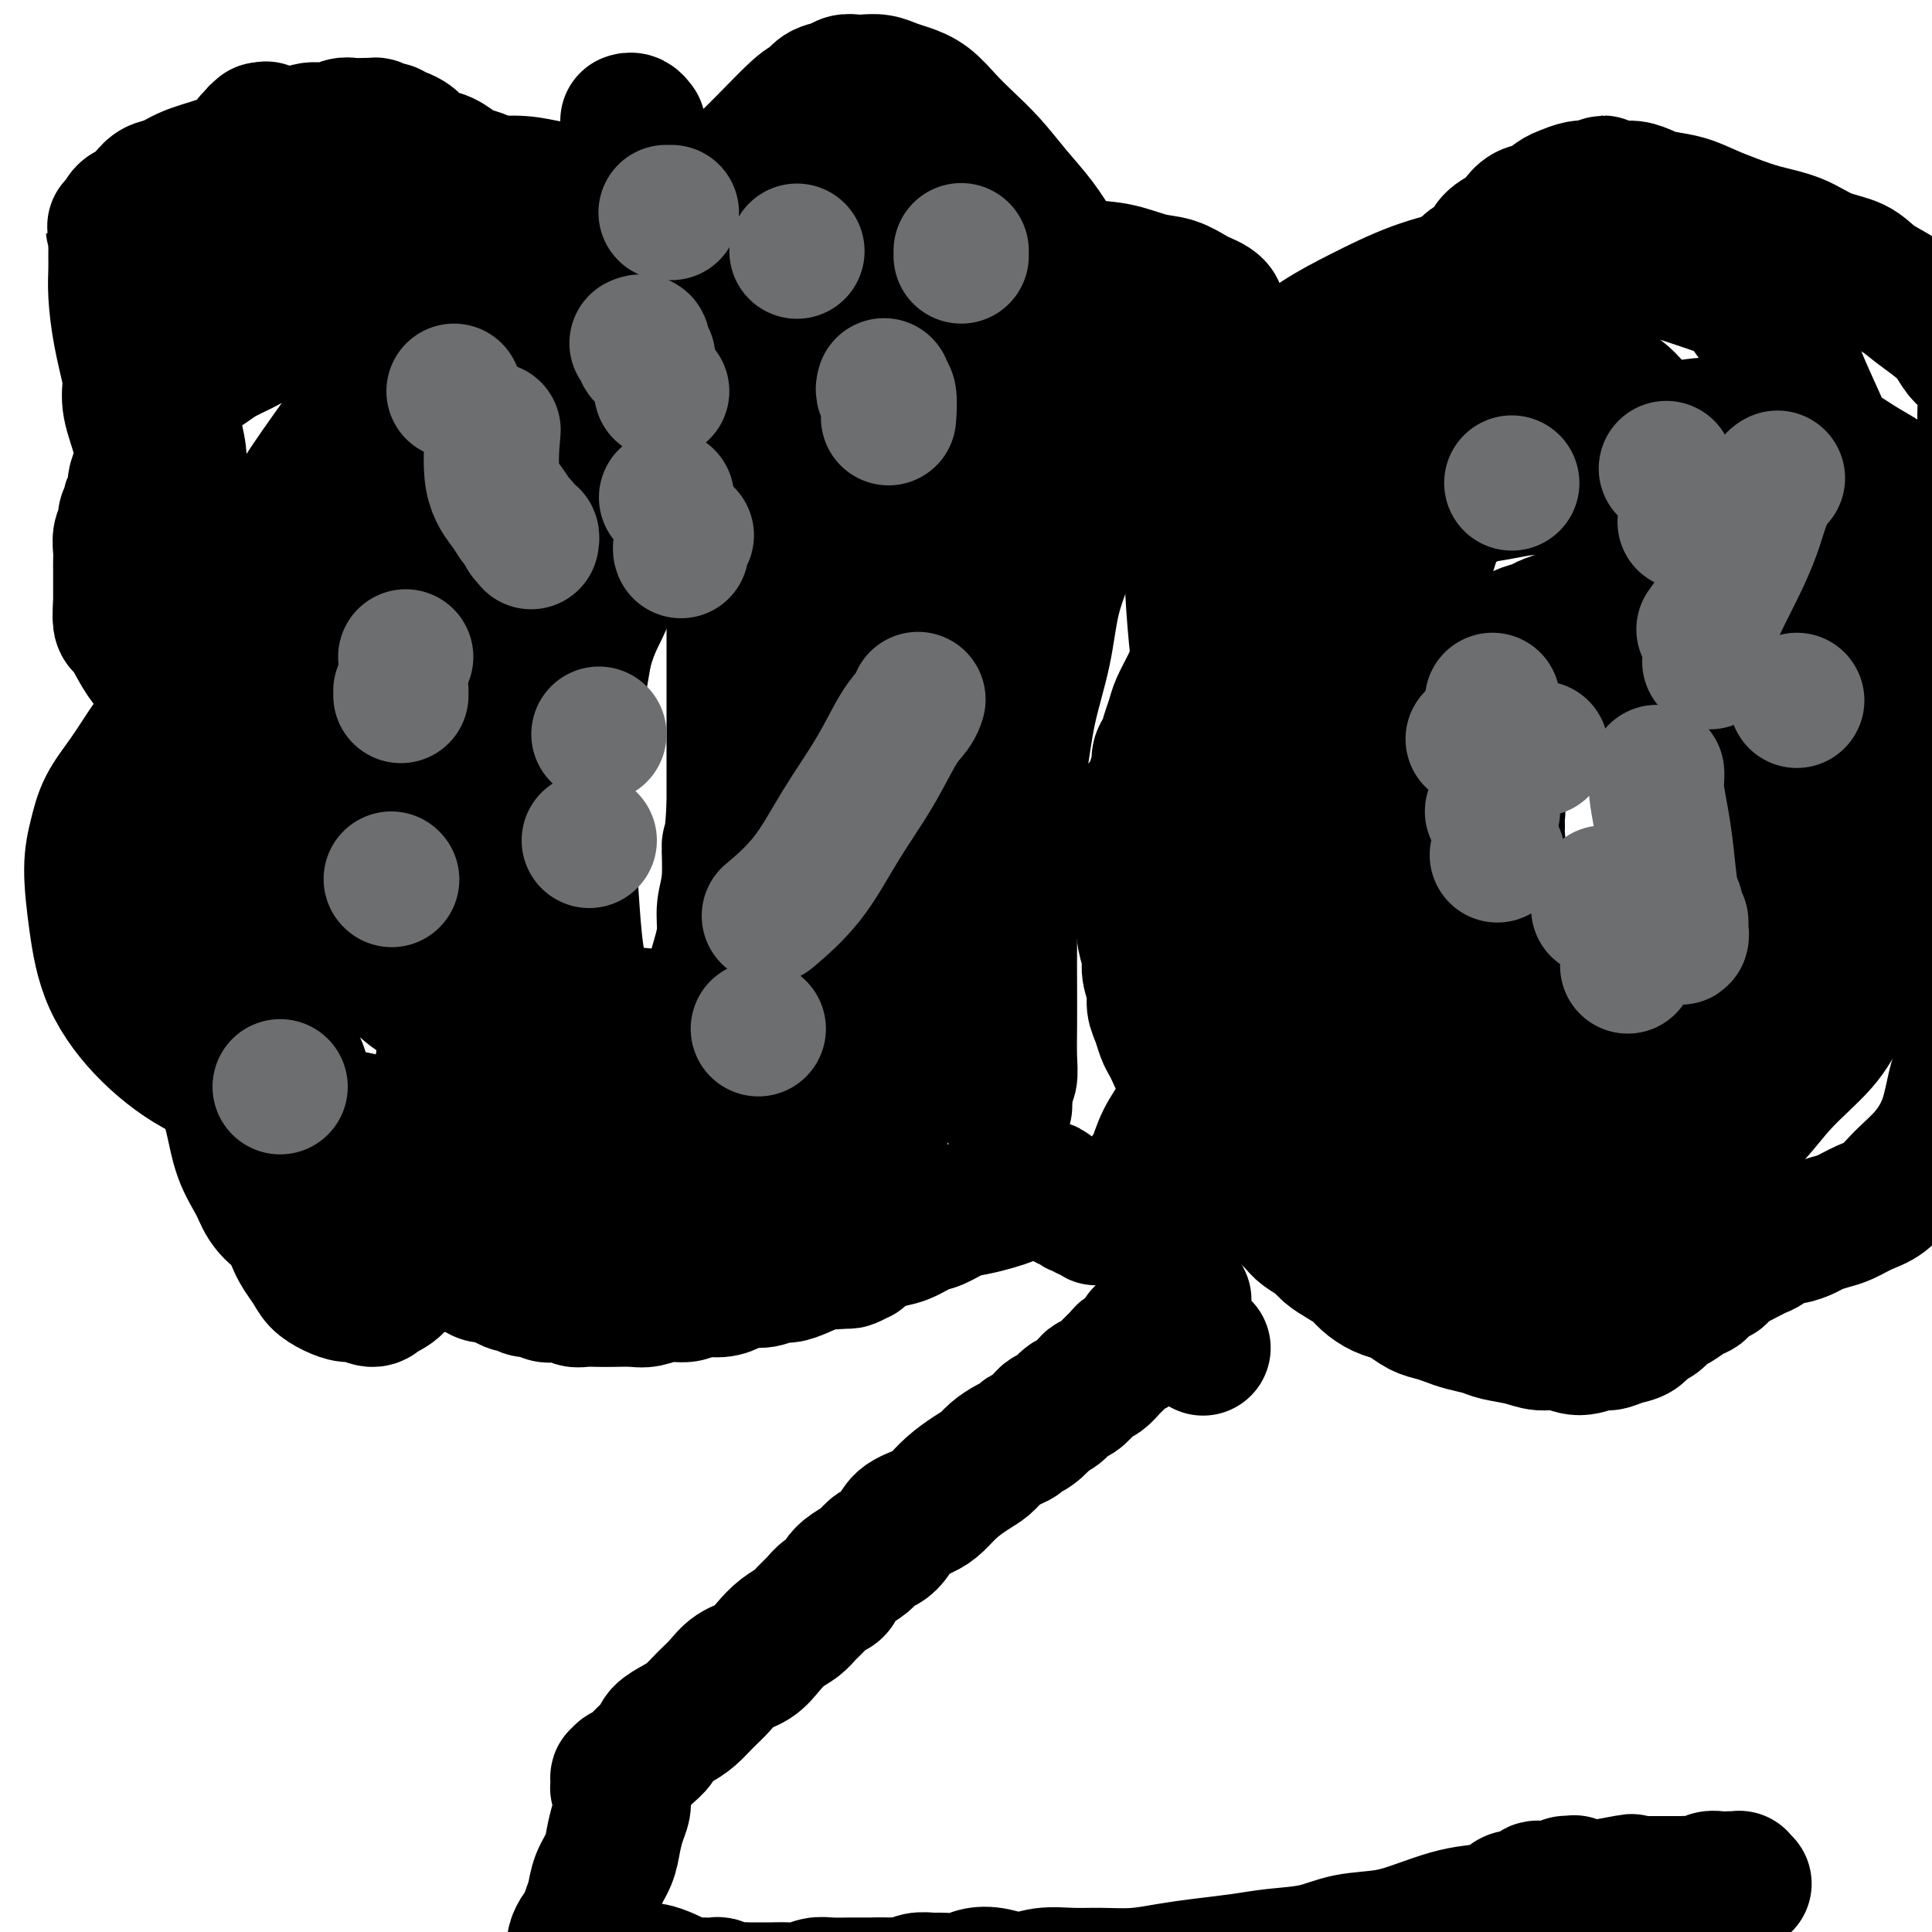
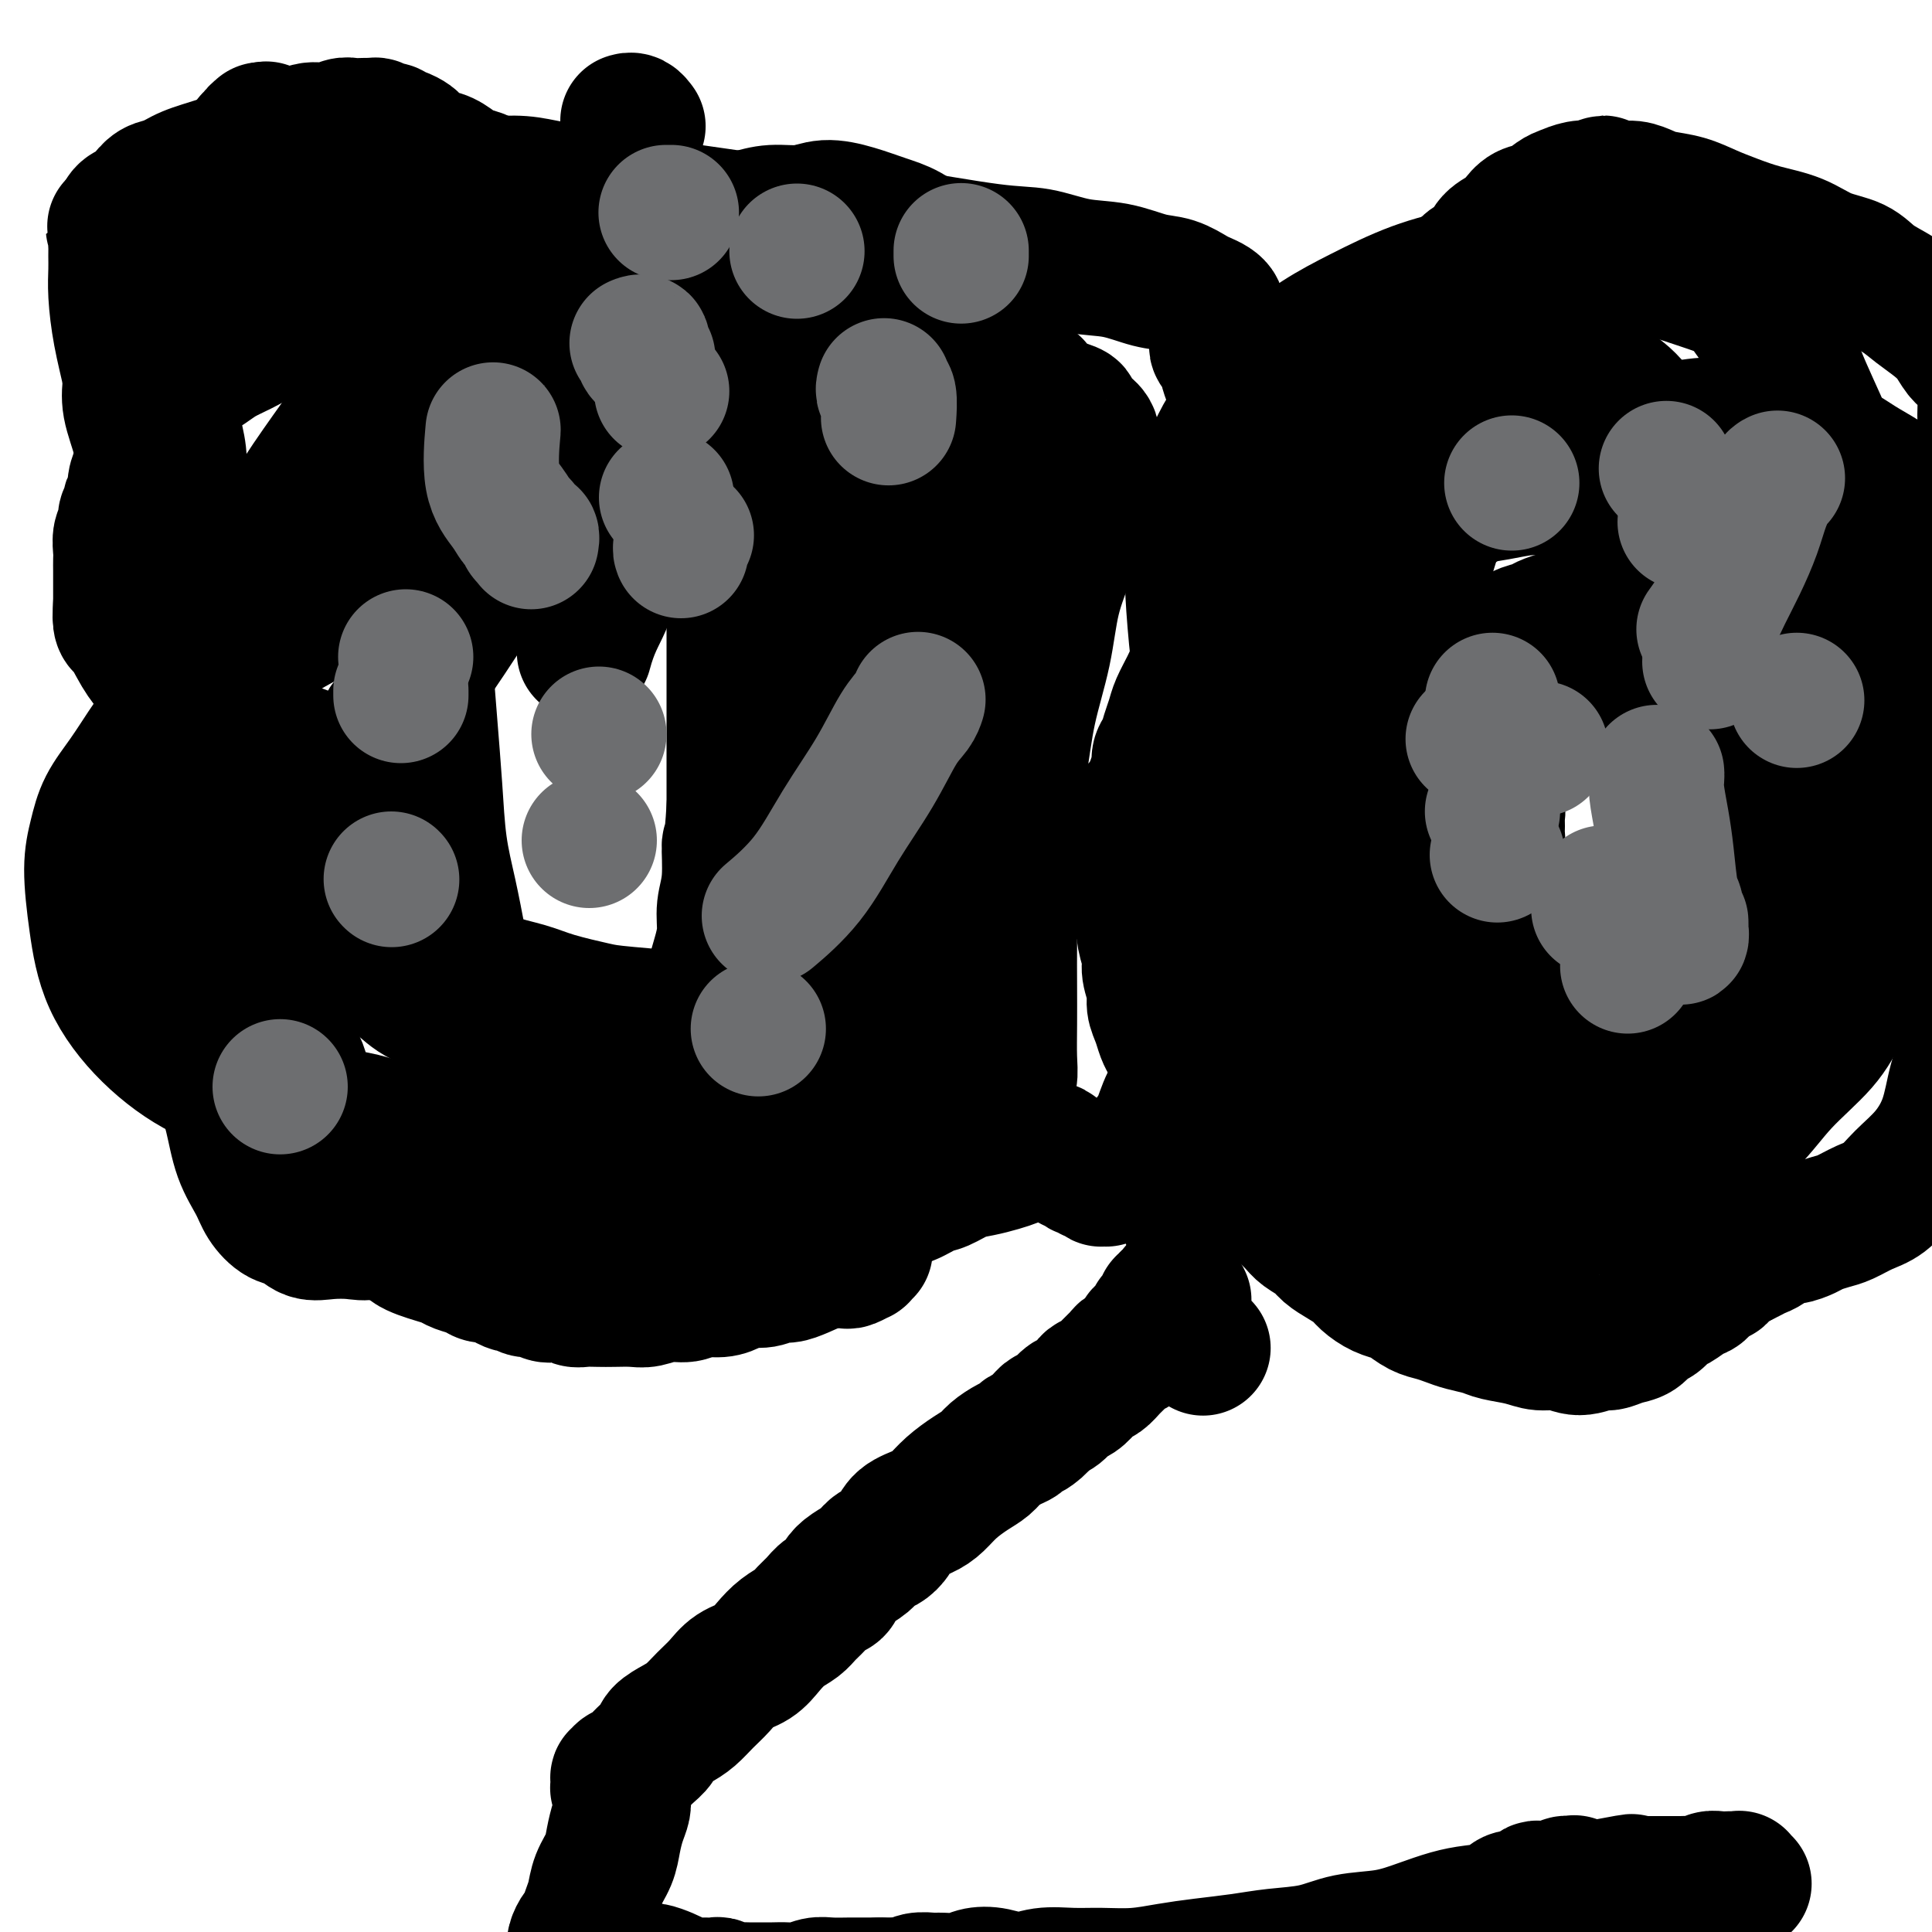
<svg xmlns="http://www.w3.org/2000/svg" viewBox="0 0 400 400" version="1.1">
  <g fill="none" stroke="#000000" stroke-width="28" stroke-linecap="round" stroke-linejoin="round">
    <path d="M132,26c0.083,0.113 0.167,0.226 0,0c-0.167,-0.226 -0.583,-0.792 -1,-1c-0.417,-0.208 -0.833,-0.060 -1,0c-0.167,0.060 -0.083,0.030 0,0" />
    <path d="M89,40c-0.091,-0.030 -0.181,-0.060 0,0c0.181,0.060 0.634,0.208 1,0c0.366,-0.208 0.644,-0.774 1,-1c0.356,-0.226 0.789,-0.114 1,0c0.211,0.114 0.200,0.230 1,0c0.800,-0.230 2.412,-0.805 4,-1c1.588,-0.195 3.154,-0.011 5,0c1.846,0.011 3.973,-0.152 6,0c2.027,0.152 3.954,0.618 6,1c2.046,0.382 4.212,0.680 6,1c1.788,0.320 3.199,0.663 5,1c1.801,0.337 3.990,0.668 6,1c2.010,0.332 3.839,0.666 6,1c2.161,0.334 4.653,0.667 7,1c2.347,0.333 4.547,0.664 7,1c2.453,0.336 5.158,0.675 8,1c2.842,0.325 5.821,0.635 9,1c3.179,0.365 6.556,0.784 9,1c2.444,0.216 3.953,0.228 9,1c5.047,0.772 13.630,2.305 19,3c5.370,0.695 7.527,0.552 10,1c2.473,0.448 5.261,1.486 8,2c2.739,0.514 5.430,0.505 8,1c2.570,0.495 5.021,1.495 7,2c1.979,0.505 3.487,0.517 5,1c1.513,0.483 3.032,1.438 4,2c0.968,0.562 1.384,0.733 2,1c0.616,0.267 1.433,0.631 2,1c0.567,0.369 0.884,0.743 1,1c0.116,0.257 0.031,0.398 0,1c-0.031,0.602 -0.008,1.667 0,2c0.008,0.333 0.003,-0.065 0,0c-0.003,0.065 -0.002,0.595 0,1c0.002,0.405 0.005,0.687 0,1c-0.005,0.313 -0.016,0.656 0,1c0.016,0.344 0.061,0.688 0,1c-0.061,0.312 -0.227,0.592 0,1c0.227,0.408 0.849,0.942 1,1c0.151,0.058 -0.167,-0.362 0,0c0.167,0.362 0.819,1.507 1,2c0.181,0.493 -0.110,0.335 0,1c0.110,0.665 0.622,2.153 1,3c0.378,0.847 0.624,1.053 1,2c0.376,0.947 0.882,2.633 1,4c0.118,1.367 -0.153,2.413 0,4c0.153,1.587 0.729,3.715 1,6c0.271,2.285 0.238,4.725 0,7c-0.238,2.275 -0.682,4.383 -1,7c-0.318,2.617 -0.509,5.743 -1,9c-0.491,3.257 -1.283,6.645 -2,10c-0.717,3.355 -1.358,6.678 -2,10" />
-     <path d="M252,138c-1.547,10.772 -2.414,16.201 -3,20c-0.586,3.799 -0.890,5.968 -1,8c-0.110,2.032 -0.027,3.926 0,6c0.027,2.074 -0.003,4.329 0,6c0.003,1.671 0.038,2.758 0,4c-0.038,1.242 -0.149,2.640 0,4c0.149,1.360 0.559,2.681 1,4c0.441,1.319 0.914,2.637 1,4c0.086,1.363 -0.214,2.770 0,4c0.214,1.230 0.941,2.281 1,4c0.059,1.719 -0.549,4.104 -1,6c-0.451,1.896 -0.743,3.303 -1,5c-0.257,1.697 -0.477,3.683 -1,6c-0.523,2.317 -1.347,4.966 -2,7c-0.653,2.034 -1.134,3.454 -2,5c-0.866,1.546 -2.116,3.217 -3,5c-0.884,1.783 -1.403,3.678 -2,5c-0.597,1.322 -1.273,2.070 -2,3c-0.727,0.930 -1.504,2.043 -2,3c-0.496,0.957 -0.710,1.759 -1,2c-0.290,0.241 -0.655,-0.080 -1,0c-0.345,0.080 -0.671,0.561 -1,1c-0.329,0.439 -0.661,0.836 -1,1c-0.339,0.164 -0.683,0.096 -1,0c-0.317,-0.096 -0.606,-0.221 -1,0c-0.394,0.221 -0.893,0.787 -1,1c-0.107,0.213 0.178,0.071 0,0c-0.178,-0.071 -0.818,-0.072 -1,0c-0.182,0.072 0.096,0.216 0,0c-0.096,-0.216 -0.566,-0.794 -1,-1c-0.434,-0.206 -0.833,-0.041 -1,0c-0.167,0.041 -0.101,-0.042 0,0c0.101,0.042 0.238,0.208 0,0c-0.238,-0.208 -0.851,-0.792 -1,-1c-0.149,-0.208 0.167,-0.041 0,0c-0.167,0.041 -0.817,-0.044 -1,0c-0.183,0.044 0.101,0.218 0,0c-0.101,-0.218 -0.587,-0.828 -1,-1c-0.413,-0.172 -0.755,0.094 -1,0c-0.245,-0.094 -0.395,-0.547 -1,-1c-0.605,-0.453 -1.667,-0.906 -2,-1c-0.333,-0.094 0.063,0.170 0,0c-0.063,-0.170 -0.583,-0.775 -1,-1c-0.417,-0.225 -0.730,-0.071 -1,0c-0.270,0.071 -0.497,0.061 -1,0c-0.503,-0.061 -1.281,-0.171 -2,0c-0.719,0.171 -1.377,0.622 -2,1c-0.623,0.378 -1.209,0.683 -2,1c-0.791,0.317 -1.786,0.647 -3,1c-1.214,0.353 -2.649,0.728 -4,1c-1.351,0.272 -2.620,0.440 -4,1c-1.380,0.560 -2.872,1.512 -4,2c-1.128,0.488 -1.891,0.511 -3,1c-1.109,0.489 -2.565,1.445 -4,2c-1.435,0.555 -2.849,0.710 -4,1c-1.151,0.290 -2.041,0.717 -3,1c-0.959,0.283 -1.989,0.422 -3,1c-1.011,0.578 -2.003,1.594 -3,2c-0.997,0.406 -1.998,0.203 -3,0" />
+     <path d="M252,138c-1.547,10.772 -2.414,16.201 -3,20c-0.110,2.032 -0.027,3.926 0,6c0.027,2.074 -0.003,4.329 0,6c0.003,1.671 0.038,2.758 0,4c-0.038,1.242 -0.149,2.640 0,4c0.149,1.360 0.559,2.681 1,4c0.441,1.319 0.914,2.637 1,4c0.086,1.363 -0.214,2.770 0,4c0.214,1.230 0.941,2.281 1,4c0.059,1.719 -0.549,4.104 -1,6c-0.451,1.896 -0.743,3.303 -1,5c-0.257,1.697 -0.477,3.683 -1,6c-0.523,2.317 -1.347,4.966 -2,7c-0.653,2.034 -1.134,3.454 -2,5c-0.866,1.546 -2.116,3.217 -3,5c-0.884,1.783 -1.403,3.678 -2,5c-0.597,1.322 -1.273,2.070 -2,3c-0.727,0.930 -1.504,2.043 -2,3c-0.496,0.957 -0.710,1.759 -1,2c-0.290,0.241 -0.655,-0.080 -1,0c-0.345,0.080 -0.671,0.561 -1,1c-0.329,0.439 -0.661,0.836 -1,1c-0.339,0.164 -0.683,0.096 -1,0c-0.317,-0.096 -0.606,-0.221 -1,0c-0.394,0.221 -0.893,0.787 -1,1c-0.107,0.213 0.178,0.071 0,0c-0.178,-0.071 -0.818,-0.072 -1,0c-0.182,0.072 0.096,0.216 0,0c-0.096,-0.216 -0.566,-0.794 -1,-1c-0.434,-0.206 -0.833,-0.041 -1,0c-0.167,0.041 -0.101,-0.042 0,0c0.101,0.042 0.238,0.208 0,0c-0.238,-0.208 -0.851,-0.792 -1,-1c-0.149,-0.208 0.167,-0.041 0,0c-0.167,0.041 -0.817,-0.044 -1,0c-0.183,0.044 0.101,0.218 0,0c-0.101,-0.218 -0.587,-0.828 -1,-1c-0.413,-0.172 -0.755,0.094 -1,0c-0.245,-0.094 -0.395,-0.547 -1,-1c-0.605,-0.453 -1.667,-0.906 -2,-1c-0.333,-0.094 0.063,0.170 0,0c-0.063,-0.170 -0.583,-0.775 -1,-1c-0.417,-0.225 -0.730,-0.071 -1,0c-0.270,0.071 -0.497,0.061 -1,0c-0.503,-0.061 -1.281,-0.171 -2,0c-0.719,0.171 -1.377,0.622 -2,1c-0.623,0.378 -1.209,0.683 -2,1c-0.791,0.317 -1.786,0.647 -3,1c-1.214,0.353 -2.649,0.728 -4,1c-1.351,0.272 -2.620,0.440 -4,1c-1.380,0.560 -2.872,1.512 -4,2c-1.128,0.488 -1.891,0.511 -3,1c-1.109,0.489 -2.565,1.445 -4,2c-1.435,0.555 -2.849,0.710 -4,1c-1.151,0.290 -2.041,0.717 -3,1c-0.959,0.283 -1.989,0.422 -3,1c-1.011,0.578 -2.003,1.594 -3,2c-0.997,0.406 -1.998,0.203 -3,0" />
    <path d="M171,261c-7.408,2.504 -3.927,1.263 -3,1c0.927,-0.263 -0.699,0.451 -2,1c-1.301,0.549 -2.277,0.935 -3,1c-0.723,0.065 -1.193,-0.189 -2,0c-0.807,0.189 -1.952,0.820 -3,1c-1.048,0.180 -1.998,-0.091 -3,0c-1.002,0.091 -2.056,0.545 -3,1c-0.944,0.455 -1.779,0.910 -3,1c-1.221,0.090 -2.829,-0.186 -4,0c-1.171,0.186 -1.906,0.834 -3,1c-1.094,0.166 -2.547,-0.152 -4,0c-1.453,0.152 -2.907,0.772 -4,1c-1.093,0.228 -1.826,0.062 -3,0c-1.174,-0.062 -2.790,-0.020 -4,0c-1.210,0.020 -2.015,0.019 -3,0c-0.985,-0.019 -2.151,-0.057 -3,0c-0.849,0.057 -1.382,0.207 -2,0c-0.618,-0.207 -1.320,-0.772 -2,-1c-0.680,-0.228 -1.338,-0.118 -2,0c-0.662,0.118 -1.328,0.242 -2,0c-0.672,-0.242 -1.349,-0.852 -2,-1c-0.651,-0.148 -1.277,0.167 -2,0c-0.723,-0.167 -1.545,-0.814 -2,-1c-0.455,-0.186 -0.544,0.091 -1,0c-0.456,-0.091 -1.281,-0.549 -2,-1c-0.719,-0.451 -1.333,-0.895 -2,-1c-0.667,-0.105 -1.386,0.127 -2,0c-0.614,-0.127 -1.121,-0.614 -2,-1c-0.879,-0.386 -2.128,-0.671 -3,-1c-0.872,-0.329 -1.365,-0.703 -2,-1c-0.635,-0.297 -1.412,-0.517 -3,-1c-1.588,-0.483 -3.987,-1.228 -5,-2c-1.013,-0.772 -0.639,-1.572 -1,-2c-0.361,-0.428 -1.458,-0.485 -2,-1c-0.542,-0.515 -0.531,-1.488 -1,-2c-0.469,-0.512 -1.420,-0.564 -2,-1c-0.580,-0.436 -0.789,-1.256 -1,-2c-0.211,-0.744 -0.424,-1.410 -1,-2c-0.576,-0.590 -1.515,-1.103 -2,-2c-0.485,-0.897 -0.515,-2.179 -1,-3c-0.485,-0.821 -1.424,-1.183 -2,-2c-0.576,-0.817 -0.788,-2.091 -1,-3c-0.212,-0.909 -0.424,-1.455 -1,-2c-0.576,-0.545 -1.516,-1.089 -2,-2c-0.484,-0.911 -0.511,-2.187 -1,-3c-0.489,-0.813 -1.440,-1.162 -2,-2c-0.560,-0.838 -0.727,-2.167 -1,-3c-0.273,-0.833 -0.650,-1.172 -1,-2c-0.350,-0.828 -0.671,-2.145 -1,-3c-0.329,-0.855 -0.666,-1.247 -1,-2c-0.334,-0.753 -0.667,-1.866 -1,-3c-0.333,-1.134 -0.667,-2.289 -1,-3c-0.333,-0.711 -0.667,-0.980 -1,-2c-0.333,-1.020 -0.667,-2.793 -1,-4c-0.333,-1.207 -0.667,-1.849 -1,-3c-0.333,-1.151 -0.667,-2.811 -1,-4c-0.333,-1.189 -0.667,-1.906 -1,-3c-0.333,-1.094 -0.667,-2.564 -1,-4c-0.333,-1.436 -0.667,-2.839 -1,-4c-0.333,-1.161 -0.667,-2.081 -1,-3" />
    <path d="M51,186c-2.510,-8.093 -1.786,-6.824 -2,-7c-0.214,-0.176 -1.368,-1.795 -2,-3c-0.632,-1.205 -0.743,-1.995 -1,-3c-0.257,-1.005 -0.661,-2.227 -1,-3c-0.339,-0.773 -0.611,-1.099 -1,-2c-0.389,-0.901 -0.893,-2.376 -1,-3c-0.107,-0.624 0.183,-0.397 0,-1c-0.183,-0.603 -0.837,-2.038 -1,-3c-0.163,-0.962 0.167,-1.453 0,-2c-0.167,-0.547 -0.832,-1.150 -1,-2c-0.168,-0.850 0.161,-1.948 0,-3c-0.161,-1.052 -0.813,-2.060 -1,-3c-0.187,-0.940 0.090,-1.813 0,-3c-0.090,-1.187 -0.546,-2.687 -1,-4c-0.454,-1.313 -0.906,-2.440 -1,-4c-0.094,-1.560 0.171,-3.552 0,-5c-0.171,-1.448 -0.778,-2.350 -1,-4c-0.222,-1.650 -0.059,-4.047 0,-6c0.059,-1.953 0.016,-3.463 0,-5c-0.016,-1.537 -0.003,-3.102 0,-5c0.003,-1.898 -0.003,-4.129 0,-6c0.003,-1.871 0.014,-3.383 0,-5c-0.014,-1.617 -0.052,-3.341 0,-5c0.052,-1.659 0.195,-3.254 0,-5c-0.195,-1.746 -0.728,-3.642 -1,-5c-0.272,-1.358 -0.284,-2.179 0,-4c0.284,-1.821 0.864,-4.641 1,-6c0.136,-1.359 -0.174,-1.257 0,-2c0.174,-0.743 0.830,-2.330 1,-3c0.170,-0.670 -0.147,-0.421 0,-1c0.147,-0.579 0.757,-1.985 1,-3c0.243,-1.015 0.118,-1.638 0,-2c-0.118,-0.362 -0.227,-0.463 0,-1c0.227,-0.537 0.792,-1.510 1,-2c0.208,-0.490 0.060,-0.497 0,-1c-0.060,-0.503 -0.031,-1.501 0,-2c0.031,-0.499 0.065,-0.500 0,-1c-0.065,-0.500 -0.229,-1.500 0,-2c0.229,-0.500 0.850,-0.500 1,-1c0.150,-0.500 -0.171,-1.499 0,-2c0.171,-0.501 0.833,-0.504 1,-1c0.167,-0.496 -0.162,-1.484 0,-2c0.162,-0.516 0.813,-0.561 1,-1c0.187,-0.439 -0.091,-1.273 0,-2c0.091,-0.727 0.549,-1.349 1,-2c0.451,-0.651 0.894,-1.333 1,-2c0.106,-0.667 -0.126,-1.319 0,-2c0.126,-0.681 0.610,-1.390 1,-2c0.390,-0.610 0.687,-1.122 1,-2c0.313,-0.878 0.643,-2.124 1,-3c0.357,-0.876 0.741,-1.383 1,-2c0.259,-0.617 0.394,-1.345 1,-2c0.606,-0.655 1.683,-1.237 2,-2c0.317,-0.763 -0.125,-1.708 0,-2c0.125,-0.292 0.818,0.068 1,0c0.182,-0.068 -0.147,-0.565 0,-1c0.147,-0.435 0.770,-0.810 1,-1c0.230,-0.190 0.066,-0.197 0,0c-0.066,0.197 -0.033,0.599 0,1" />
    <path d="M54,28c1.622,-2.489 1.178,-0.711 1,0c-0.178,0.711 -0.089,0.356 0,0" />
    <path d="M246,252c-0.000,0.009 -0.000,0.018 0,0c0.000,-0.018 0.001,-0.063 0,0c-0.001,0.063 -0.004,0.236 0,0c0.004,-0.236 0.016,-0.879 0,-1c-0.016,-0.121 -0.058,0.281 0,0c0.058,-0.281 0.216,-1.244 0,-2c-0.216,-0.756 -0.806,-1.304 -1,-3c-0.194,-1.696 0.008,-4.542 0,-7c-0.008,-2.458 -0.224,-4.530 0,-7c0.224,-2.470 0.890,-5.338 1,-8c0.110,-2.662 -0.336,-5.117 0,-7c0.336,-1.883 1.455,-3.194 2,-5c0.545,-1.806 0.516,-4.107 1,-6c0.484,-1.893 1.479,-3.379 2,-5c0.521,-1.621 0.567,-3.378 1,-5c0.433,-1.622 1.253,-3.110 2,-5c0.747,-1.890 1.422,-4.181 2,-6c0.578,-1.819 1.061,-3.167 2,-5c0.939,-1.833 2.336,-4.151 3,-6c0.664,-1.849 0.597,-3.227 1,-5c0.403,-1.773 1.278,-3.939 2,-6c0.722,-2.061 1.293,-4.016 2,-6c0.707,-1.984 1.551,-3.996 2,-6c0.449,-2.004 0.501,-4.001 1,-6c0.499,-1.999 1.443,-4.001 2,-6c0.557,-1.999 0.727,-3.997 1,-6c0.273,-2.003 0.649,-4.013 1,-6c0.351,-1.987 0.675,-3.952 1,-6c0.325,-2.048 0.649,-4.178 1,-6c0.351,-1.822 0.727,-3.337 1,-5c0.273,-1.663 0.443,-3.473 1,-5c0.557,-1.527 1.500,-2.771 2,-4c0.500,-1.229 0.557,-2.442 1,-4c0.443,-1.558 1.273,-3.459 2,-5c0.727,-1.541 1.350,-2.722 2,-4c0.650,-1.278 1.328,-2.653 2,-4c0.672,-1.347 1.339,-2.666 2,-4c0.661,-1.334 1.317,-2.682 2,-4c0.683,-1.318 1.394,-2.607 2,-4c0.606,-1.393 1.106,-2.891 2,-4c0.894,-1.109 2.183,-1.829 3,-3c0.817,-1.171 1.162,-2.793 2,-4c0.838,-1.207 2.167,-2.000 3,-3c0.833,-1.000 1.168,-2.207 2,-3c0.832,-0.793 2.162,-1.172 3,-2c0.838,-0.828 1.186,-2.105 2,-3c0.814,-0.895 2.095,-1.410 3,-2c0.905,-0.590 1.435,-1.257 2,-2c0.565,-0.743 1.165,-1.562 2,-2c0.835,-0.438 1.903,-0.496 3,-1c1.097,-0.504 2.222,-1.455 3,-2c0.778,-0.545 1.210,-0.685 2,-1c0.790,-0.315 1.940,-0.804 3,-1c1.060,-0.196 2.030,-0.098 3,0" />
    <path d="M330,39c2.475,-1.064 1.662,-1.224 2,-1c0.338,0.224 1.829,0.833 3,1c1.171,0.167 2.024,-0.107 3,0c0.976,0.107 2.076,0.595 3,1c0.924,0.405 1.672,0.728 3,1c1.328,0.272 3.235,0.495 5,1c1.765,0.505 3.386,1.294 5,2c1.614,0.706 3.219,1.329 5,2c1.781,0.671 3.738,1.390 6,2c2.262,0.610 4.828,1.111 7,2c2.172,0.889 3.949,2.166 6,3c2.051,0.834 4.376,1.223 6,2c1.624,0.777 2.546,1.940 4,3c1.454,1.060 3.439,2.017 5,3c1.561,0.983 2.697,1.992 4,3c1.303,1.008 2.772,2.016 4,3c1.228,0.984 2.214,1.943 3,3c0.786,1.057 1.374,2.211 2,3c0.626,0.789 1.292,1.214 2,2c0.708,0.786 1.459,1.932 2,3c0.541,1.068 0.874,2.058 1,3c0.126,0.942 0.046,1.837 0,3c-0.046,1.163 -0.058,2.596 0,4c0.058,1.404 0.184,2.780 0,4c-0.184,1.220 -0.679,2.286 -1,4c-0.321,1.714 -0.467,4.077 -1,6c-0.533,1.923 -1.452,3.406 -2,5c-0.548,1.594 -0.725,3.300 -1,5c-0.275,1.700 -0.648,3.395 -1,5c-0.352,1.605 -0.683,3.120 -1,5c-0.317,1.880 -0.621,4.126 -1,6c-0.379,1.874 -0.834,3.378 -1,5c-0.166,1.622 -0.041,3.363 0,5c0.041,1.637 -0.000,3.171 0,5c0.000,1.829 0.041,3.955 0,6c-0.041,2.045 -0.166,4.011 0,6c0.166,1.989 0.622,4.000 1,6c0.378,2.000 0.678,3.988 1,6c0.322,2.012 0.665,4.049 1,6c0.335,1.951 0.661,3.816 1,6c0.339,2.184 0.691,4.687 1,7c0.309,2.313 0.574,4.436 1,7c0.426,2.564 1.013,5.569 1,8c-0.013,2.431 -0.627,4.288 -1,7c-0.373,2.712 -0.504,6.279 -1,9c-0.496,2.721 -1.356,4.595 -2,7c-0.644,2.405 -1.070,5.340 -2,8c-0.930,2.660 -2.363,5.045 -4,7c-1.637,1.955 -3.477,3.479 -5,5c-1.523,1.521 -2.730,3.037 -4,4c-1.270,0.963 -2.604,1.371 -4,2c-1.396,0.629 -2.853,1.479 -4,2c-1.147,0.521 -1.983,0.712 -3,1c-1.017,0.288 -2.216,0.672 -3,1c-0.784,0.328 -1.155,0.599 -2,1c-0.845,0.401 -2.166,0.934 -3,1c-0.834,0.066 -1.182,-0.333 -2,0c-0.818,0.333 -2.106,1.399 -3,2c-0.894,0.601 -1.395,0.739 -2,1c-0.605,0.261 -1.316,0.646 -2,1c-0.684,0.354 -1.342,0.677 -2,1" />
    <path d="M360,261c-5.452,2.660 -4.084,2.811 -4,3c0.084,0.189 -1.118,0.417 -2,1c-0.882,0.583 -1.443,1.522 -2,2c-0.557,0.478 -1.108,0.494 -2,1c-0.892,0.506 -2.125,1.501 -3,2c-0.875,0.499 -1.392,0.500 -2,1c-0.608,0.500 -1.308,1.497 -2,2c-0.692,0.503 -1.377,0.512 -2,1c-0.623,0.488 -1.184,1.456 -2,2c-0.816,0.544 -1.887,0.664 -3,1c-1.113,0.336 -2.268,0.890 -3,1c-0.732,0.110 -1.040,-0.222 -2,0c-0.960,0.222 -2.571,0.999 -4,1c-1.429,0.001 -2.674,-0.773 -4,-1c-1.326,-0.227 -2.732,0.094 -4,0c-1.268,-0.094 -2.397,-0.602 -4,-1c-1.603,-0.398 -3.678,-0.684 -5,-1c-1.322,-0.316 -1.890,-0.661 -3,-1c-1.110,-0.339 -2.763,-0.672 -4,-1c-1.237,-0.328 -2.060,-0.651 -3,-1c-0.940,-0.349 -1.998,-0.723 -3,-1c-1.002,-0.277 -1.949,-0.459 -3,-1c-1.051,-0.541 -2.206,-1.443 -3,-2c-0.794,-0.557 -1.227,-0.768 -2,-1c-0.773,-0.232 -1.888,-0.485 -3,-1c-1.112,-0.515 -2.222,-1.293 -3,-2c-0.778,-0.707 -1.224,-1.344 -2,-2c-0.776,-0.656 -1.884,-1.329 -3,-2c-1.116,-0.671 -2.242,-1.338 -3,-2c-0.758,-0.662 -1.148,-1.319 -2,-2c-0.852,-0.681 -2.166,-1.387 -3,-2c-0.834,-0.613 -1.189,-1.133 -2,-2c-0.811,-0.867 -2.077,-2.081 -3,-3c-0.923,-0.919 -1.503,-1.545 -2,-2c-0.497,-0.455 -0.910,-0.740 -2,-2c-1.090,-1.260 -2.855,-3.493 -4,-5c-1.145,-1.507 -1.669,-2.286 -2,-3c-0.331,-0.714 -0.470,-1.361 -1,-2c-0.530,-0.639 -1.453,-1.269 -2,-2c-0.547,-0.731 -0.720,-1.562 -1,-2c-0.280,-0.438 -0.666,-0.484 -1,-1c-0.334,-0.516 -0.614,-1.503 -1,-2c-0.386,-0.497 -0.877,-0.504 -1,-1c-0.123,-0.496 0.122,-1.480 0,-2c-0.122,-0.520 -0.610,-0.576 -1,-1c-0.390,-0.424 -0.682,-1.216 -1,-2c-0.318,-0.784 -0.663,-1.560 -1,-2c-0.337,-0.440 -0.667,-0.543 -1,-1c-0.333,-0.457 -0.668,-1.266 -1,-2c-0.332,-0.734 -0.662,-1.392 -1,-2c-0.338,-0.608 -0.683,-1.167 -1,-2c-0.317,-0.833 -0.606,-1.940 -1,-3c-0.394,-1.060 -0.894,-2.072 -1,-3c-0.106,-0.928 0.182,-1.771 0,-3c-0.182,-1.229 -0.833,-2.845 -1,-4c-0.167,-1.155 0.151,-1.848 0,-3c-0.151,-1.152 -0.773,-2.762 -1,-4c-0.227,-1.238 -0.061,-2.102 0,-3c0.061,-0.898 0.017,-1.828 0,-3c-0.017,-1.172 -0.009,-2.586 0,-4" />
    <path d="M237,184c-0.314,-4.188 -0.099,-2.658 0,-3c0.099,-0.342 0.083,-2.555 0,-4c-0.083,-1.445 -0.234,-2.120 0,-3c0.234,-0.880 0.851,-1.964 1,-3c0.149,-1.036 -0.171,-2.025 0,-3c0.171,-0.975 0.833,-1.937 1,-3c0.167,-1.063 -0.163,-2.227 0,-3c0.163,-0.773 0.817,-1.155 1,-2c0.183,-0.845 -0.107,-2.154 0,-3c0.107,-0.846 0.609,-1.230 1,-2c0.391,-0.770 0.670,-1.927 1,-3c0.330,-1.073 0.709,-2.061 1,-3c0.291,-0.939 0.493,-1.829 1,-3c0.507,-1.171 1.320,-2.622 2,-4c0.680,-1.378 1.226,-2.682 2,-4c0.774,-1.318 1.777,-2.648 3,-4c1.223,-1.352 2.667,-2.725 4,-4c1.333,-1.275 2.556,-2.452 4,-4c1.444,-1.548 3.107,-3.467 5,-5c1.893,-1.533 4.014,-2.680 6,-4c1.986,-1.320 3.838,-2.812 6,-4c2.162,-1.188 4.635,-2.072 7,-3c2.365,-0.928 4.620,-1.899 7,-3c2.380,-1.101 4.883,-2.333 7,-3c2.117,-0.667 3.847,-0.768 6,-1c2.153,-0.232 4.729,-0.594 7,-1c2.271,-0.406 4.235,-0.856 6,-1c1.765,-0.144 3.330,0.017 5,0c1.670,-0.017 3.446,-0.213 5,0c1.554,0.213 2.885,0.834 4,1c1.115,0.166 2.015,-0.124 3,0c0.985,0.124 2.056,0.663 3,1c0.944,0.337 1.761,0.471 3,1c1.239,0.529 2.899,1.454 4,2c1.101,0.546 1.642,0.712 2,1c0.358,0.288 0.534,0.696 1,1c0.466,0.304 1.223,0.503 2,1c0.777,0.497 1.574,1.292 2,2c0.426,0.708 0.480,1.330 1,2c0.520,0.670 1.505,1.389 2,2c0.495,0.611 0.500,1.115 1,2c0.500,0.885 1.496,2.151 2,3c0.504,0.849 0.515,1.282 1,2c0.485,0.718 1.443,1.720 2,3c0.557,1.280 0.712,2.837 1,4c0.288,1.163 0.707,1.930 1,3c0.293,1.070 0.460,2.441 1,4c0.540,1.559 1.454,3.304 2,5c0.546,1.696 0.725,3.341 1,5c0.275,1.659 0.647,3.332 1,5c0.353,1.668 0.686,3.330 1,5c0.314,1.670 0.610,3.346 1,5c0.390,1.654 0.874,3.286 1,5c0.126,1.714 -0.106,3.512 0,5c0.106,1.488 0.550,2.667 1,4c0.450,1.333 0.905,2.821 1,4c0.095,1.179 -0.170,2.048 0,3c0.170,0.952 0.777,1.987 1,3c0.223,1.013 0.064,2.004 0,3c-0.064,0.996 -0.032,1.998 0,3" />
    <path d="M372,191c1.823,10.921 -0.119,5.223 -1,4c-0.881,-1.223 -0.702,2.030 -1,4c-0.298,1.970 -1.072,2.656 -2,4c-0.928,1.344 -2.011,3.347 -3,5c-0.989,1.653 -1.885,2.956 -3,4c-1.115,1.044 -2.448,1.830 -4,3c-1.552,1.170 -3.321,2.723 -5,4c-1.679,1.277 -3.266,2.279 -5,3c-1.734,0.721 -3.614,1.163 -5,2c-1.386,0.837 -2.278,2.071 -4,3c-1.722,0.929 -4.273,1.555 -6,2c-1.727,0.445 -2.628,0.708 -4,1c-1.372,0.292 -3.213,0.611 -5,1c-1.787,0.389 -3.520,0.847 -5,1c-1.480,0.153 -2.706,0.000 -4,0c-1.294,-0.000 -2.656,0.152 -4,0c-1.344,-0.152 -2.669,-0.607 -4,-1c-1.331,-0.393 -2.666,-0.723 -4,-1c-1.334,-0.277 -2.667,-0.500 -4,-1c-1.333,-0.500 -2.667,-1.277 -4,-2c-1.333,-0.723 -2.663,-1.392 -4,-2c-1.337,-0.608 -2.679,-1.155 -4,-2c-1.321,-0.845 -2.622,-1.989 -4,-3c-1.378,-1.011 -2.834,-1.890 -4,-3c-1.166,-1.110 -2.042,-2.450 -3,-4c-0.958,-1.550 -1.996,-3.309 -3,-5c-1.004,-1.691 -1.973,-3.315 -3,-5c-1.027,-1.685 -2.114,-3.431 -3,-5c-0.886,-1.569 -1.573,-2.959 -2,-5c-0.427,-2.041 -0.595,-4.731 -1,-7c-0.405,-2.269 -1.046,-4.118 -1,-6c0.046,-1.882 0.778,-3.799 1,-6c0.222,-2.201 -0.065,-4.688 0,-7c0.065,-2.312 0.483,-4.450 1,-7c0.517,-2.550 1.132,-5.511 2,-8c0.868,-2.489 1.990,-4.507 3,-7c1.010,-2.493 1.910,-5.462 3,-8c1.090,-2.538 2.371,-4.646 4,-7c1.629,-2.354 3.604,-4.955 5,-7c1.396,-2.045 2.211,-3.534 6,-7c3.789,-3.466 10.552,-8.907 15,-12c4.448,-3.093 6.581,-3.836 9,-5c2.419,-1.164 5.124,-2.747 8,-4c2.876,-1.253 5.922,-2.175 9,-3c3.078,-0.825 6.188,-1.552 9,-2c2.812,-0.448 5.328,-0.615 8,-1c2.672,-0.385 5.501,-0.988 8,-1c2.499,-0.012 4.666,0.566 7,1c2.334,0.434 4.833,0.724 7,1c2.167,0.276 4.000,0.538 6,1c2.000,0.462 4.166,1.126 6,2c1.834,0.874 3.334,1.959 5,3c1.666,1.041 3.496,2.037 5,3c1.504,0.963 2.683,1.894 4,3c1.317,1.106 2.773,2.386 4,4c1.227,1.614 2.224,3.562 3,5c0.776,1.438 1.332,2.365 2,4c0.668,1.635 1.449,3.979 2,6c0.551,2.021 0.872,3.720 1,6c0.128,2.280 0.064,5.140 0,8" />
    <path d="M406,135c0.580,4.535 0.530,5.873 0,8c-0.530,2.127 -1.542,5.043 -2,8c-0.458,2.957 -0.364,5.954 -1,9c-0.636,3.046 -2.004,6.140 -3,9c-0.996,2.860 -1.620,5.487 -3,9c-1.380,3.513 -3.515,7.914 -5,11c-1.485,3.086 -2.319,4.859 -4,8c-1.681,3.141 -4.208,7.651 -6,11c-1.792,3.349 -2.849,5.536 -5,8c-2.151,2.464 -5.395,5.205 -8,8c-2.605,2.795 -4.571,5.645 -7,8c-2.429,2.355 -5.322,4.217 -8,6c-2.678,1.783 -5.141,3.488 -8,5c-2.859,1.512 -6.115,2.832 -9,4c-2.885,1.168 -5.398,2.183 -8,3c-2.602,0.817 -5.292,1.437 -8,2c-2.708,0.563 -5.432,1.071 -8,1c-2.568,-0.071 -4.979,-0.719 -7,-1c-2.021,-0.281 -3.653,-0.193 -6,-1c-2.347,-0.807 -5.411,-2.508 -8,-4c-2.589,-1.492 -4.705,-2.774 -7,-5c-2.295,-2.226 -4.769,-5.395 -7,-8c-2.231,-2.605 -4.221,-4.647 -6,-8c-1.779,-3.353 -3.349,-8.017 -5,-12c-1.651,-3.983 -3.383,-7.286 -5,-11c-1.617,-3.714 -3.120,-7.838 -4,-12c-0.880,-4.162 -1.139,-8.363 -2,-12c-0.861,-3.637 -2.324,-6.709 -3,-10c-0.676,-3.291 -0.563,-6.800 -1,-10c-0.437,-3.200 -1.423,-6.090 -2,-9c-0.577,-2.910 -0.744,-5.841 -1,-8c-0.256,-2.159 -0.601,-3.546 -1,-7c-0.399,-3.454 -0.851,-8.974 -1,-12c-0.149,-3.026 0.004,-3.557 0,-5c-0.004,-1.443 -0.165,-3.797 0,-6c0.165,-2.203 0.658,-4.254 1,-6c0.342,-1.746 0.535,-3.185 1,-5c0.465,-1.815 1.202,-4.004 2,-6c0.798,-1.996 1.657,-3.800 3,-6c1.343,-2.200 3.169,-4.798 5,-7c1.831,-2.202 3.665,-4.008 6,-6c2.335,-1.992 5.169,-4.171 8,-6c2.831,-1.829 5.657,-3.307 9,-5c3.343,-1.693 7.203,-3.599 11,-5c3.797,-1.401 7.532,-2.296 11,-3c3.468,-0.704 6.670,-1.216 10,-2c3.330,-0.784 6.787,-1.840 10,-2c3.213,-0.160 6.183,0.577 9,1c2.817,0.423 5.480,0.532 8,1c2.520,0.468 4.898,1.295 7,2c2.102,0.705 3.927,1.288 6,2c2.073,0.712 4.392,1.553 6,3c1.608,1.447 2.503,3.501 4,5c1.497,1.499 3.594,2.442 5,4c1.406,1.558 2.120,3.729 3,6c0.880,2.271 1.926,4.642 3,7c1.074,2.358 2.174,4.704 3,7c0.826,2.296 1.376,4.541 2,7c0.624,2.459 1.321,5.131 2,8c0.679,2.869 1.339,5.934 2,9" />
    <path d="M384,115c2.725,8.192 2.036,6.671 2,8c-0.036,1.329 0.580,5.508 1,9c0.420,3.492 0.645,6.297 1,9c0.355,2.703 0.839,5.305 1,8c0.161,2.695 -0.003,5.481 0,8c0.003,2.519 0.171,4.769 0,7c-0.171,2.231 -0.682,4.443 -1,7c-0.318,2.557 -0.442,5.459 -1,8c-0.558,2.541 -1.549,4.722 -2,7c-0.451,2.278 -0.363,4.652 -1,7c-0.637,2.348 -2.000,4.671 -3,7c-1.000,2.329 -1.636,4.663 -3,7c-1.364,2.337 -3.455,4.678 -5,7c-1.545,2.322 -2.544,4.627 -4,7c-1.456,2.373 -3.370,4.814 -5,7c-1.630,2.186 -2.977,4.118 -5,6c-2.023,1.882 -4.724,3.713 -7,5c-2.276,1.287 -4.127,2.029 -6,3c-1.873,0.971 -3.766,2.170 -6,3c-2.234,0.830 -4.807,1.291 -7,2c-2.193,0.709 -4.007,1.666 -6,2c-1.993,0.334 -4.166,0.046 -6,0c-1.834,-0.046 -3.327,0.151 -5,0c-1.673,-0.151 -3.524,-0.650 -5,-1c-1.476,-0.350 -2.576,-0.553 -4,-1c-1.424,-0.447 -3.172,-1.140 -5,-2c-1.828,-0.860 -3.736,-1.889 -5,-3c-1.264,-1.111 -1.882,-2.305 -3,-4c-1.118,-1.695 -2.734,-3.892 -4,-6c-1.266,-2.108 -2.182,-4.128 -3,-7c-0.818,-2.872 -1.539,-6.597 -2,-10c-0.461,-3.403 -0.662,-6.485 -1,-10c-0.338,-3.515 -0.814,-7.463 -1,-12c-0.186,-4.537 -0.084,-9.664 0,-13c0.084,-3.336 0.150,-4.882 1,-12c0.850,-7.118 2.485,-19.809 4,-27c1.515,-7.191 2.908,-8.883 4,-12c1.092,-3.117 1.881,-7.659 3,-12c1.119,-4.341 2.569,-8.481 4,-12c1.431,-3.519 2.844,-6.416 4,-9c1.156,-2.584 2.054,-4.856 3,-7c0.946,-2.144 1.941,-4.161 3,-6c1.059,-1.839 2.181,-3.502 3,-5c0.819,-1.498 1.334,-2.832 2,-4c0.666,-1.168 1.484,-2.169 2,-3c0.516,-0.831 0.730,-1.491 1,-2c0.270,-0.509 0.597,-0.865 1,-1c0.403,-0.135 0.881,-0.048 1,0c0.119,0.048 -0.122,0.057 0,0c0.122,-0.057 0.605,-0.179 1,0c0.395,0.179 0.702,0.659 1,1c0.298,0.341 0.589,0.543 1,1c0.411,0.457 0.943,1.170 2,2c1.057,0.830 2.639,1.778 4,3c1.361,1.222 2.502,2.718 4,4c1.498,1.282 3.355,2.349 5,4c1.645,1.651 3.080,3.886 5,6c1.920,2.114 4.325,4.108 6,6c1.675,1.892 2.622,3.684 4,6c1.378,2.316 3.189,5.158 5,8" />
    <path d="M357,109c4.089,5.159 4.311,5.058 5,7c0.689,1.942 1.846,5.928 3,9c1.154,3.072 2.304,5.232 3,8c0.696,2.768 0.937,6.146 1,9c0.063,2.854 -0.053,5.185 0,8c0.053,2.815 0.276,6.113 0,9c-0.276,2.887 -1.050,5.363 -2,8c-0.950,2.637 -2.077,5.437 -3,8c-0.923,2.563 -1.643,4.891 -3,7c-1.357,2.109 -3.352,4.001 -5,6c-1.648,1.999 -2.950,4.107 -5,6c-2.050,1.893 -4.847,3.572 -7,5c-2.153,1.428 -3.662,2.607 -6,4c-2.338,1.393 -5.505,3.002 -8,4c-2.495,0.998 -4.318,1.385 -7,2c-2.682,0.615 -6.223,1.460 -9,2c-2.777,0.540 -4.791,0.777 -7,1c-2.209,0.223 -4.615,0.433 -7,0c-2.385,-0.433 -4.751,-1.511 -7,-2c-2.249,-0.489 -4.382,-0.391 -6,-1c-1.618,-0.609 -2.720,-1.926 -4,-3c-1.280,-1.074 -2.737,-1.906 -4,-3c-1.263,-1.094 -2.333,-2.449 -3,-4c-0.667,-1.551 -0.933,-3.299 -1,-5c-0.067,-1.701 0.064,-3.355 0,-5c-0.064,-1.645 -0.324,-3.279 0,-5c0.324,-1.721 1.230,-3.527 2,-5c0.770,-1.473 1.402,-2.612 2,-4c0.598,-1.388 1.160,-3.023 2,-5c0.840,-1.977 1.958,-4.295 3,-6c1.042,-1.705 2.009,-2.796 3,-4c0.991,-1.204 2.007,-2.520 3,-4c0.993,-1.480 1.963,-3.124 3,-4c1.037,-0.876 2.140,-0.983 4,-3c1.860,-2.017 4.475,-5.945 6,-8c1.525,-2.055 1.960,-2.238 3,-3c1.040,-0.762 2.686,-2.102 4,-3c1.314,-0.898 2.295,-1.355 3,-2c0.705,-0.645 1.134,-1.480 2,-2c0.866,-0.520 2.170,-0.725 3,-1c0.830,-0.275 1.185,-0.621 2,-1c0.815,-0.379 2.091,-0.793 3,-1c0.909,-0.207 1.450,-0.207 2,0c0.550,0.207 1.107,0.621 2,1c0.893,0.379 2.122,0.724 3,1c0.878,0.276 1.404,0.485 2,1c0.596,0.515 1.263,1.337 2,2c0.737,0.663 1.544,1.169 2,2c0.456,0.831 0.559,1.989 1,3c0.441,1.011 1.218,1.876 2,3c0.782,1.124 1.569,2.507 2,4c0.431,1.493 0.508,3.095 1,5c0.492,1.905 1.401,4.111 2,6c0.599,1.889 0.890,3.460 1,5c0.110,1.540 0.041,3.048 0,5c-0.041,1.952 -0.052,4.349 0,6c0.052,1.651 0.169,2.556 0,4c-0.169,1.444 -0.622,3.427 -1,5c-0.378,1.573 -0.679,2.735 -1,4c-0.321,1.265 -0.660,2.632 -1,4" />
    <path d="M342,189c-0.590,4.871 -0.566,3.048 -1,3c-0.434,-0.048 -1.326,1.677 -2,3c-0.674,1.323 -1.128,2.243 -2,3c-0.872,0.757 -2.161,1.351 -3,2c-0.839,0.649 -1.229,1.354 -2,2c-0.771,0.646 -1.924,1.235 -3,2c-1.076,0.765 -2.077,1.708 -3,2c-0.923,0.292 -1.769,-0.065 -3,0c-1.231,0.065 -2.846,0.554 -4,1c-1.154,0.446 -1.846,0.849 -3,1c-1.154,0.151 -2.772,0.051 -4,0c-1.228,-0.051 -2.068,-0.051 -3,0c-0.932,0.051 -1.955,0.153 -3,0c-1.045,-0.153 -2.111,-0.562 -3,-1c-0.889,-0.438 -1.600,-0.906 -2,-1c-0.400,-0.094 -0.490,0.185 -1,0c-0.510,-0.185 -1.442,-0.833 -2,-1c-0.558,-0.167 -0.742,0.148 -1,0c-0.258,-0.148 -0.590,-0.758 -1,-1c-0.410,-0.242 -0.899,-0.118 -1,0c-0.101,0.118 0.184,0.228 0,0c-0.184,-0.228 -0.838,-0.793 -1,-1c-0.162,-0.207 0.168,-0.055 0,0c-0.168,0.055 -0.834,0.015 -1,0c-0.166,-0.015 0.166,-0.004 0,0c-0.166,0.004 -0.832,0.002 -1,0c-0.168,-0.002 0.162,-0.004 0,0c-0.162,0.004 -0.817,0.015 -1,0c-0.183,-0.015 0.106,-0.055 0,0c-0.106,0.055 -0.605,0.207 -1,0c-0.395,-0.207 -0.684,-0.772 -1,-1c-0.316,-0.228 -0.658,-0.117 -1,0c-0.342,0.117 -0.684,0.242 -1,0c-0.316,-0.242 -0.606,-0.849 -1,-1c-0.394,-0.151 -0.891,0.155 -1,0c-0.109,-0.155 0.171,-0.773 0,-1c-0.171,-0.227 -0.792,-0.065 -1,0c-0.208,0.065 -0.003,0.031 0,0c0.003,-0.031 -0.196,-0.061 0,0c0.196,0.061 0.788,0.213 1,0c0.212,-0.213 0.043,-0.789 0,-1c-0.043,-0.211 0.041,-0.056 0,0c-0.041,0.056 -0.207,0.014 0,0c0.207,-0.014 0.788,0.000 1,0c0.212,-0.000 0.057,-0.014 0,0c-0.057,0.014 -0.015,0.056 0,0c0.015,-0.056 0.004,-0.211 0,0c-0.004,0.211 -0.001,0.789 0,1c0.001,0.211 0.000,0.056 0,0c-0.000,-0.056 -0.000,-0.014 0,0c0.000,0.014 0.001,0.001 0,0c-0.001,-0.001 -0.004,0.010 0,0c0.004,-0.010 0.015,-0.040 0,0c-0.015,0.040 -0.056,0.152 0,0c0.056,-0.152 0.207,-0.566 0,-1c-0.207,-0.434 -0.774,-0.887 -1,-1c-0.226,-0.113 -0.112,0.114 0,0c0.112,-0.114 0.223,-0.569 0,-1c-0.223,-0.431 -0.778,-0.837 -1,-1c-0.222,-0.163 -0.111,-0.081 0,0" />
    <path d="M284,196c-0.172,-1.000 -0.102,-1.001 0,-1c0.102,0.001 0.237,0.004 0,0c-0.237,-0.004 -0.844,-0.015 -1,0c-0.156,0.015 0.140,0.057 0,0c-0.140,-0.057 -0.717,-0.211 -1,0c-0.283,0.211 -0.272,0.789 0,1c0.272,0.211 0.805,0.057 1,0c0.195,-0.057 0.053,-0.015 0,0c-0.053,0.015 -0.015,0.004 0,0c0.015,-0.004 0.008,-0.002 0,0" />
    <path d="M148,53c0.001,-0.000 0.001,-0.000 0,0c-0.001,0.000 -0.004,0.000 0,0c0.004,-0.000 0.016,-0.000 0,0c-0.016,0.000 -0.060,0.001 0,0c0.060,-0.001 0.225,-0.003 0,0c-0.225,0.003 -0.838,0.012 -1,0c-0.162,-0.012 0.127,-0.045 0,0c-0.127,0.045 -0.671,0.167 -1,0c-0.329,-0.167 -0.443,-0.623 -1,-1c-0.557,-0.377 -1.555,-0.674 -3,-1c-1.445,-0.326 -3.335,-0.680 -5,-1c-1.665,-0.320 -3.103,-0.608 -5,-1c-1.897,-0.392 -4.252,-0.890 -6,-1c-1.748,-0.110 -2.888,0.168 -4,0c-1.112,-0.168 -2.196,-0.781 -3,-1c-0.804,-0.219 -1.329,-0.042 -2,0c-0.671,0.042 -1.489,-0.049 -2,0c-0.511,0.049 -0.714,0.238 -1,0c-0.286,-0.238 -0.654,-0.904 -1,-1c-0.346,-0.096 -0.669,0.378 -1,0c-0.331,-0.378 -0.669,-1.607 -1,-2c-0.331,-0.393 -0.655,0.049 -1,0c-0.345,-0.049 -0.712,-0.590 -1,-1c-0.288,-0.410 -0.499,-0.691 -1,-1c-0.501,-0.309 -1.293,-0.646 -2,-1c-0.707,-0.354 -1.329,-0.724 -2,-1c-0.671,-0.276 -1.390,-0.459 -2,-1c-0.610,-0.541 -1.110,-1.439 -2,-2c-0.890,-0.561 -2.168,-0.784 -3,-1c-0.832,-0.216 -1.216,-0.425 -2,-1c-0.784,-0.575 -1.968,-1.517 -3,-2c-1.032,-0.483 -1.912,-0.507 -3,-1c-1.088,-0.493 -2.386,-1.456 -3,-2c-0.614,-0.544 -0.546,-0.668 -1,-1c-0.454,-0.332 -1.431,-0.873 -2,-1c-0.569,-0.127 -0.730,0.158 -1,0c-0.270,-0.158 -0.650,-0.760 -1,-1c-0.350,-0.240 -0.671,-0.117 -1,0c-0.329,0.117 -0.665,0.227 -1,0c-0.335,-0.227 -0.670,-0.793 -1,-1c-0.330,-0.207 -0.654,-0.057 -1,0c-0.346,0.057 -0.714,0.019 -1,0c-0.286,-0.019 -0.491,-0.021 -1,0c-0.509,0.021 -1.321,0.065 -2,0c-0.679,-0.065 -1.226,-0.240 -2,0c-0.774,0.240 -1.774,0.893 -3,1c-1.226,0.107 -2.678,-0.333 -4,0c-1.322,0.333 -2.513,1.440 -4,2c-1.487,0.560 -3.269,0.574 -5,1c-1.731,0.426 -3.412,1.265 -5,2c-1.588,0.735 -3.084,1.367 -5,2c-1.916,0.633 -4.254,1.269 -6,2c-1.746,0.731 -2.901,1.558 -4,2c-1.099,0.442 -2.144,0.499 -3,1c-0.856,0.501 -1.525,1.446 -2,2c-0.475,0.554 -0.756,0.715 -1,1c-0.244,0.285 -0.450,0.692 -1,1c-0.550,0.308 -1.443,0.517 -2,1c-0.557,0.483 -0.779,1.242 -1,2" />
    <path d="M25,46c-2.392,1.678 -1.373,0.874 -1,1c0.373,0.126 0.099,1.181 0,2c-0.099,0.819 -0.024,1.402 0,2c0.024,0.598 -0.002,1.212 0,2c0.002,0.788 0.031,1.749 0,3c-0.031,1.251 -0.122,2.792 0,5c0.122,2.208 0.455,5.082 1,8c0.545,2.918 1.300,5.881 2,9c0.700,3.119 1.345,6.393 2,9c0.655,2.607 1.319,4.548 2,7c0.681,2.452 1.379,5.417 2,8c0.621,2.583 1.167,4.785 2,7c0.833,2.215 1.955,4.442 3,7c1.045,2.558 2.015,5.446 3,8c0.985,2.554 1.985,4.774 3,7c1.015,2.226 2.046,4.457 3,7c0.954,2.543 1.832,5.399 3,8c1.168,2.601 2.626,4.946 4,7c1.374,2.054 2.664,3.815 4,6c1.336,2.185 2.719,4.792 4,7c1.281,2.208 2.459,4.015 4,6c1.541,1.985 3.446,4.149 5,6c1.554,1.851 2.756,3.391 4,5c1.244,1.609 2.528,3.288 4,5c1.472,1.712 3.131,3.456 5,5c1.869,1.544 3.948,2.889 6,4c2.052,1.111 4.076,1.989 6,3c1.924,1.011 3.750,2.154 6,3c2.250,0.846 4.926,1.394 7,2c2.074,0.606 3.545,1.269 6,2c2.455,0.731 5.893,1.529 8,2c2.107,0.471 2.883,0.615 7,1c4.117,0.385 11.576,1.013 16,1c4.424,-0.013 5.812,-0.665 8,-1c2.188,-0.335 5.176,-0.353 8,-1c2.824,-0.647 5.485,-1.924 8,-3c2.515,-1.076 4.882,-1.951 7,-3c2.118,-1.049 3.985,-2.273 6,-4c2.015,-1.727 4.179,-3.957 6,-6c1.821,-2.043 3.300,-3.897 5,-6c1.700,-2.103 3.622,-4.453 5,-7c1.378,-2.547 2.210,-5.291 3,-8c0.790,-2.709 1.536,-5.384 2,-8c0.464,-2.616 0.645,-5.173 1,-8c0.355,-2.827 0.882,-5.923 1,-9c0.118,-3.077 -0.175,-6.135 0,-9c0.175,-2.865 0.818,-5.538 1,-8c0.182,-2.462 -0.096,-4.713 0,-7c0.096,-2.287 0.566,-4.610 1,-7c0.434,-2.390 0.830,-4.848 1,-7c0.170,-2.152 0.112,-3.998 0,-6c-0.112,-2.002 -0.278,-4.159 0,-6c0.278,-1.841 1.001,-3.364 1,-5c-0.001,-1.636 -0.724,-3.384 -1,-5c-0.276,-1.616 -0.104,-3.102 0,-4c0.104,-0.898 0.141,-1.210 0,-2c-0.141,-0.790 -0.461,-2.057 -1,-3c-0.539,-0.943 -1.299,-1.562 -2,-2c-0.701,-0.438 -1.343,-0.697 -2,-1c-0.657,-0.303 -1.328,-0.652 -2,-1" />
    <path d="M202,74c-1.494,-0.849 -2.228,-0.970 -3,-1c-0.772,-0.030 -1.580,0.033 -3,0c-1.420,-0.033 -3.452,-0.161 -5,0c-1.548,0.161 -2.614,0.613 -4,1c-1.386,0.387 -3.094,0.711 -5,1c-1.906,0.289 -4.012,0.544 -6,1c-1.988,0.456 -3.860,1.113 -6,2c-2.140,0.887 -4.549,2.003 -7,3c-2.451,0.997 -4.945,1.874 -8,3c-3.055,1.126 -6.670,2.500 -10,4c-3.330,1.500 -6.374,3.126 -10,5c-3.626,1.874 -7.833,3.997 -12,6c-4.167,2.003 -8.295,3.887 -13,6c-4.705,2.113 -9.989,4.454 -15,7c-5.011,2.546 -9.751,5.296 -15,8c-5.249,2.704 -11.008,5.362 -16,8c-4.992,2.638 -9.216,5.257 -13,8c-3.784,2.743 -7.129,5.611 -10,8c-2.871,2.389 -5.269,4.300 -7,6c-1.731,1.700 -2.794,3.187 -4,5c-1.206,1.813 -2.556,3.950 -4,6c-1.444,2.050 -2.984,4.014 -4,6c-1.016,1.986 -1.508,3.995 -2,6c-0.492,2.005 -0.982,4.007 -1,7c-0.018,2.993 0.437,6.978 1,11c0.563,4.022 1.233,8.083 3,12c1.767,3.917 4.629,7.692 8,11c3.371,3.308 7.250,6.151 11,8c3.750,1.849 7.371,2.704 11,4c3.629,1.296 7.265,3.033 11,4c3.735,0.967 7.567,1.166 11,2c3.433,0.834 6.466,2.305 10,3c3.534,0.695 7.571,0.616 11,1c3.429,0.384 6.252,1.231 9,2c2.748,0.769 5.422,1.459 8,2c2.578,0.541 5.060,0.933 7,1c1.940,0.067 3.337,-0.192 5,0c1.663,0.192 3.593,0.836 5,1c1.407,0.164 2.293,-0.151 3,0c0.707,0.151 1.235,0.768 3,1c1.765,0.232 4.766,0.078 6,0c1.234,-0.078 0.701,-0.079 1,0c0.299,0.079 1.430,0.240 2,0c0.570,-0.240 0.577,-0.880 1,-1c0.423,-0.120 1.260,0.279 2,0c0.740,-0.279 1.381,-1.236 2,-2c0.619,-0.764 1.214,-1.334 2,-2c0.786,-0.666 1.762,-1.427 3,-3c1.238,-1.573 2.738,-3.958 4,-6c1.262,-2.042 2.286,-3.739 4,-6c1.714,-2.261 4.116,-5.084 6,-8c1.884,-2.916 3.249,-5.924 5,-9c1.751,-3.076 3.889,-6.221 6,-10c2.111,-3.779 4.197,-8.194 6,-12c1.803,-3.806 3.323,-7.005 5,-11c1.677,-3.995 3.510,-8.786 5,-13c1.490,-4.214 2.636,-7.851 4,-12c1.364,-4.149 2.944,-8.809 4,-13c1.056,-4.191 1.587,-7.912 2,-12c0.413,-4.088 0.706,-8.544 1,-13" />
    <path d="M207,110c0.728,-5.999 1.049,-8.497 1,-12c-0.049,-3.503 -0.469,-8.012 -1,-12c-0.531,-3.988 -1.173,-7.457 -2,-11c-0.827,-3.543 -1.840,-7.162 -3,-10c-1.160,-2.838 -2.468,-4.896 -4,-7c-1.532,-2.104 -3.287,-4.253 -5,-6c-1.713,-1.747 -3.383,-3.091 -5,-4c-1.617,-0.909 -3.180,-1.383 -5,-2c-1.820,-0.617 -3.896,-1.378 -6,-2c-2.104,-0.622 -4.235,-1.106 -6,-1c-1.765,0.106 -3.165,0.803 -5,1c-1.835,0.197 -4.107,-0.105 -6,0c-1.893,0.105 -3.408,0.619 -5,1c-1.592,0.381 -3.260,0.630 -5,1c-1.740,0.370 -3.551,0.861 -5,1c-1.449,0.139 -2.535,-0.073 -4,0c-1.465,0.073 -3.309,0.430 -5,1c-1.691,0.570 -3.230,1.354 -5,2c-1.770,0.646 -3.772,1.153 -6,2c-2.228,0.847 -4.682,2.033 -7,3c-2.318,0.967 -4.501,1.714 -7,3c-2.499,1.286 -5.313,3.112 -8,5c-2.687,1.888 -5.248,3.839 -8,6c-2.752,2.161 -5.695,4.533 -9,7c-3.305,2.467 -6.970,5.028 -10,8c-3.030,2.972 -5.424,6.353 -8,10c-2.576,3.647 -5.335,7.558 -8,12c-2.665,4.442 -5.238,9.415 -7,14c-1.762,4.585 -2.714,8.782 -4,14c-1.286,5.218 -2.907,11.457 -4,16c-1.093,4.543 -1.660,7.391 -2,16c-0.340,8.609 -0.454,22.979 0,31c0.454,8.021 1.477,9.692 2,13c0.523,3.308 0.548,8.254 1,12c0.452,3.746 1.331,6.293 2,9c0.669,2.707 1.127,5.575 2,8c0.873,2.425 2.162,4.409 3,6c0.838,1.591 1.226,2.791 2,4c0.774,1.209 1.932,2.429 3,3c1.068,0.571 2.044,0.495 3,1c0.956,0.505 1.892,1.592 3,2c1.108,0.408 2.387,0.136 4,0c1.613,-0.136 3.559,-0.137 5,0c1.441,0.137 2.377,0.410 4,0c1.623,-0.410 3.931,-1.504 6,-2c2.069,-0.496 3.897,-0.396 6,-1c2.103,-0.604 4.479,-1.913 7,-3c2.521,-1.087 5.187,-1.951 8,-3c2.813,-1.049 5.772,-2.283 9,-4c3.228,-1.717 6.724,-3.917 10,-6c3.276,-2.083 6.330,-4.050 10,-6c3.670,-1.950 7.954,-3.883 12,-6c4.046,-2.117 7.854,-4.416 12,-7c4.146,-2.584 8.629,-5.452 13,-8c4.371,-2.548 8.631,-4.776 13,-7c4.369,-2.224 8.848,-4.444 13,-7c4.152,-2.556 7.979,-5.448 12,-8c4.021,-2.552 8.236,-4.764 12,-7c3.764,-2.236 7.075,-4.496 10,-7c2.925,-2.504 5.462,-5.252 8,-8" />
-     <path d="M238,165c7.868,-5.796 6.537,-5.285 7,-7c0.463,-1.715 2.720,-5.657 4,-9c1.280,-3.343 1.582,-6.089 2,-9c0.418,-2.911 0.953,-5.989 1,-9c0.047,-3.011 -0.395,-5.955 -1,-9c-0.605,-3.045 -1.372,-6.190 -2,-9c-0.628,-2.810 -1.116,-5.285 -2,-8c-0.884,-2.715 -2.165,-5.671 -3,-8c-0.835,-2.329 -1.224,-4.033 -2,-6c-0.776,-1.967 -1.939,-4.198 -3,-6c-1.061,-1.802 -2.019,-3.177 -3,-5c-0.981,-1.823 -1.984,-4.096 -3,-6c-1.016,-1.904 -2.045,-3.438 -3,-5c-0.955,-1.562 -1.836,-3.150 -3,-5c-1.164,-1.850 -2.610,-3.960 -4,-6c-1.390,-2.040 -2.724,-4.009 -4,-6c-1.276,-1.991 -2.494,-4.005 -4,-6c-1.506,-1.995 -3.301,-3.970 -5,-6c-1.699,-2.030 -3.301,-4.116 -5,-6c-1.699,-1.884 -3.494,-3.565 -5,-5c-1.506,-1.435 -2.724,-2.623 -4,-4c-1.276,-1.377 -2.611,-2.943 -4,-4c-1.389,-1.057 -2.833,-1.603 -4,-2c-1.167,-0.397 -2.056,-0.643 -3,-1c-0.944,-0.357 -1.943,-0.824 -3,-1c-1.057,-0.176 -2.174,-0.059 -3,0c-0.826,0.059 -1.363,0.062 -2,0c-0.637,-0.062 -1.376,-0.189 -2,0c-0.624,0.189 -1.135,0.693 -2,1c-0.865,0.307 -2.084,0.415 -3,1c-0.916,0.585 -1.530,1.646 -2,2c-0.470,0.354 -0.796,0.000 -3,2c-2.204,2.000 -6.284,6.353 -9,9c-2.716,2.647 -4.066,3.587 -6,6c-1.934,2.413 -4.450,6.299 -7,10c-2.550,3.701 -5.133,7.218 -8,11c-2.867,3.782 -6.017,7.830 -9,12c-2.983,4.170 -5.800,8.461 -9,13c-3.200,4.539 -6.783,9.325 -10,14c-3.217,4.675 -6.068,9.237 -9,14c-2.932,4.763 -5.946,9.725 -9,15c-3.054,5.275 -6.149,10.864 -9,16c-2.851,5.136 -5.457,9.820 -8,15c-2.543,5.180 -5.021,10.856 -7,16c-1.979,5.144 -3.457,9.756 -5,15c-1.543,5.244 -3.149,11.121 -4,16c-0.851,4.879 -0.945,8.762 -1,13c-0.055,4.238 -0.072,8.833 0,13c0.072,4.167 0.231,7.907 1,11c0.769,3.093 2.148,5.539 3,8c0.852,2.461 1.177,4.937 2,7c0.823,2.063 2.145,3.715 3,5c0.855,1.285 1.244,2.205 2,3c0.756,0.795 1.878,1.464 3,2c1.122,0.536 2.244,0.938 3,1c0.756,0.062 1.147,-0.215 2,0c0.853,0.215 2.167,0.924 3,1c0.833,0.076 1.186,-0.479 2,-1c0.814,-0.521 2.090,-1.006 3,-2c0.910,-0.994 1.455,-2.497 2,-4" />
-     <path d="M84,262c1.651,-1.996 2.277,-3.487 3,-6c0.723,-2.513 1.543,-6.047 2,-10c0.457,-3.953 0.552,-8.323 1,-13c0.448,-4.677 1.248,-9.659 2,-15c0.752,-5.341 1.454,-11.041 2,-17c0.546,-5.959 0.936,-12.177 2,-18c1.064,-5.823 2.803,-11.251 4,-17c1.197,-5.749 1.854,-11.818 3,-17c1.146,-5.182 2.783,-9.478 4,-14c1.217,-4.522 2.013,-9.271 3,-13c0.987,-3.729 2.163,-6.437 3,-9c0.837,-2.563 1.335,-4.982 2,-7c0.665,-2.018 1.499,-3.636 2,-5c0.501,-1.364 0.670,-2.474 1,-3c0.330,-0.526 0.821,-0.466 1,-1c0.179,-0.534 0.047,-1.661 0,-2c-0.047,-0.339 -0.010,0.109 0,0c0.010,-0.109 -0.008,-0.776 0,-1c0.008,-0.224 0.043,-0.004 0,0c-0.043,0.004 -0.164,-0.208 0,0c0.164,0.208 0.613,0.835 1,1c0.387,0.165 0.714,-0.132 1,0c0.286,0.132 0.533,0.694 1,1c0.467,0.306 1.155,0.356 2,1c0.845,0.644 1.848,1.881 3,3c1.152,1.119 2.452,2.118 4,3c1.548,0.882 3.342,1.647 5,3c1.658,1.353 3.178,3.295 5,5c1.822,1.705 3.945,3.173 6,5c2.055,1.827 4.041,4.014 6,6c1.959,1.986 3.890,3.770 6,6c2.110,2.230 4.400,4.905 6,7c1.600,2.095 2.509,3.611 5,8c2.491,4.389 6.563,11.652 9,16c2.437,4.348 3.241,5.781 4,8c0.759,2.219 1.475,5.225 2,8c0.525,2.775 0.859,5.318 1,8c0.141,2.682 0.089,5.503 0,8c-0.089,2.497 -0.213,4.670 -1,7c-0.787,2.330 -2.235,4.819 -3,7c-0.765,2.181 -0.847,4.056 -2,6c-1.153,1.944 -3.378,3.956 -5,6c-1.622,2.044 -2.641,4.120 -4,6c-1.359,1.880 -3.060,3.565 -5,5c-1.940,1.435 -4.121,2.621 -6,4c-1.879,1.379 -3.458,2.949 -5,4c-1.542,1.051 -3.048,1.581 -5,2c-1.952,0.419 -4.350,0.727 -6,1c-1.650,0.273 -2.552,0.511 -4,0c-1.448,-0.511 -3.441,-1.770 -5,-3c-1.559,-1.230 -2.684,-2.430 -4,-4c-1.316,-1.570 -2.825,-3.511 -4,-6c-1.175,-2.489 -2.017,-5.527 -3,-9c-0.983,-3.473 -2.107,-7.380 -3,-11c-0.893,-3.620 -1.554,-6.953 -2,-11c-0.446,-4.047 -0.678,-8.808 -1,-13c-0.322,-4.192 -0.736,-7.814 -1,-12c-0.264,-4.186 -0.379,-8.935 0,-13c0.379,-4.065 1.251,-7.447 2,-11c0.749,-3.553 1.374,-7.276 2,-11" />
    <path d="M121,135c1.394,-5.259 2.879,-7.408 4,-10c1.121,-2.592 1.879,-5.629 3,-8c1.121,-2.371 2.607,-4.078 4,-6c1.393,-1.922 2.694,-4.060 4,-6c1.306,-1.940 2.618,-3.682 4,-5c1.382,-1.318 2.834,-2.211 4,-3c1.166,-0.789 2.044,-1.472 3,-2c0.956,-0.528 1.988,-0.900 3,-1c1.012,-0.100 2.004,0.073 3,0c0.996,-0.073 1.995,-0.393 3,0c1.005,0.393 2.016,1.499 3,2c0.984,0.501 1.941,0.395 3,1c1.059,0.605 2.220,1.919 3,3c0.780,1.081 1.180,1.928 2,3c0.820,1.072 2.062,2.369 3,4c0.938,1.631 1.574,3.597 2,6c0.426,2.403 0.643,5.245 1,8c0.357,2.755 0.854,5.425 1,9c0.146,3.575 -0.058,8.055 0,12c0.058,3.945 0.378,7.354 0,11c-0.378,3.646 -1.455,7.529 -2,12c-0.545,4.471 -0.559,9.529 -1,14c-0.441,4.471 -1.310,8.353 -2,12c-0.690,3.647 -1.200,7.058 -2,11c-0.800,3.942 -1.891,8.414 -3,12c-1.109,3.586 -2.237,6.287 -3,9c-0.763,2.713 -1.160,5.438 -2,8c-0.840,2.562 -2.123,4.963 -3,7c-0.877,2.037 -1.349,3.712 -2,5c-0.651,1.288 -1.481,2.188 -2,3c-0.519,0.812 -0.727,1.536 -1,2c-0.273,0.464 -0.609,0.670 -1,1c-0.391,0.330 -0.835,0.786 -1,1c-0.165,0.214 -0.049,0.188 0,0c0.049,-0.188 0.031,-0.538 0,-1c-0.031,-0.462 -0.076,-1.037 0,-2c0.076,-0.963 0.271,-2.314 0,-4c-0.271,-1.686 -1.010,-3.708 -1,-6c0.010,-2.292 0.767,-4.856 1,-8c0.233,-3.144 -0.058,-6.868 0,-11c0.058,-4.132 0.467,-8.672 1,-13c0.533,-4.328 1.191,-8.444 2,-13c0.809,-4.556 1.769,-9.551 3,-14c1.231,-4.449 2.734,-8.353 4,-12c1.266,-3.647 2.295,-7.036 4,-10c1.705,-2.964 4.084,-5.502 6,-8c1.916,-2.498 3.367,-4.956 5,-7c1.633,-2.044 3.449,-3.673 5,-5c1.551,-1.327 2.839,-2.350 4,-3c1.161,-0.650 2.195,-0.925 3,-1c0.805,-0.075 1.382,0.052 2,0c0.618,-0.052 1.279,-0.282 2,0c0.721,0.282 1.503,1.078 2,2c0.497,0.922 0.711,1.971 1,3c0.289,1.029 0.655,2.038 1,3c0.345,0.962 0.670,1.877 1,3c0.330,1.123 0.666,2.456 1,4c0.334,1.544 0.667,3.301 1,5c0.333,1.699 0.667,3.342 1,5c0.333,1.658 0.667,3.331 1,5c0.333,1.669 0.667,3.335 1,5" />
    <path d="M200,167c1.643,6.178 1.750,5.123 2,6c0.250,0.877 0.642,3.686 1,6c0.358,2.314 0.683,4.134 1,6c0.317,1.866 0.624,3.779 1,6c0.376,2.221 0.819,4.752 1,7c0.181,2.248 0.101,4.215 0,6c-0.101,1.785 -0.224,3.387 0,5c0.224,1.613 0.796,3.235 1,5c0.204,1.765 0.041,3.673 0,5c-0.041,1.327 0.042,2.072 0,3c-0.042,0.928 -0.207,2.037 0,3c0.207,0.963 0.788,1.780 1,2c0.212,0.220 0.057,-0.155 0,0c-0.057,0.155 -0.015,0.841 0,1c0.015,0.159 0.004,-0.208 0,0c-0.004,0.208 -0.002,0.992 0,1c0.002,0.008 0.004,-0.759 0,-1c-0.004,-0.241 -0.015,0.045 0,0c0.015,-0.045 0.057,-0.421 0,-1c-0.057,-0.579 -0.211,-1.362 0,-2c0.211,-0.638 0.789,-1.130 1,-2c0.211,-0.870 0.057,-2.118 0,-4c-0.057,-1.882 -0.017,-4.399 0,-7c0.017,-2.601 0.011,-5.285 0,-8c-0.011,-2.715 -0.026,-5.459 0,-9c0.026,-3.541 0.094,-7.877 0,-12c-0.094,-4.123 -0.350,-8.031 0,-12c0.350,-3.969 1.305,-7.999 2,-12c0.695,-4.001 1.131,-7.975 2,-12c0.869,-4.025 2.173,-8.102 3,-12c0.827,-3.898 1.178,-7.618 2,-11c0.822,-3.382 2.115,-6.428 3,-9c0.885,-2.572 1.363,-4.671 2,-7c0.637,-2.329 1.433,-4.889 2,-7c0.567,-2.111 0.904,-3.774 1,-5c0.096,-1.226 -0.048,-2.016 0,-3c0.048,-0.984 0.290,-2.163 0,-3c-0.290,-0.837 -1.111,-1.334 -2,-2c-0.889,-0.666 -1.848,-1.502 -2,-2c-0.152,-0.498 0.501,-0.659 0,-1c-0.501,-0.341 -2.158,-0.861 -3,-1c-0.842,-0.139 -0.871,0.102 -1,0c-0.129,-0.102 -0.360,-0.548 -1,-1c-0.640,-0.452 -1.688,-0.909 -2,-1c-0.312,-0.091 0.114,0.186 0,0c-0.114,-0.186 -0.767,-0.833 -1,-1c-0.233,-0.167 -0.048,0.147 0,0c0.048,-0.147 -0.043,-0.757 0,-1c0.043,-0.243 0.220,-0.121 0,0c-0.220,0.121 -0.835,0.242 -1,0c-0.165,-0.242 0.122,-0.845 0,-1c-0.122,-0.155 -0.654,0.139 -1,0c-0.346,-0.139 -0.508,-0.712 -1,-1c-0.492,-0.288 -1.316,-0.292 -2,-1c-0.684,-0.708 -1.228,-2.119 -2,-3c-0.772,-0.881 -1.773,-1.233 -3,-2c-1.227,-0.767 -2.679,-1.948 -4,-3c-1.321,-1.052 -2.509,-1.976 -4,-3c-1.491,-1.024 -3.283,-2.150 -5,-3c-1.717,-0.850 -3.358,-1.425 -5,-2" />
    <path d="M186,61c-7.080,-5.057 -4.781,-3.201 -5,-3c-0.219,0.201 -2.958,-1.253 -5,-2c-2.042,-0.747 -3.389,-0.788 -5,-1c-1.611,-0.212 -3.485,-0.594 -5,-1c-1.515,-0.406 -2.670,-0.837 -4,-1c-1.330,-0.163 -2.835,-0.058 -4,0c-1.165,0.058 -1.989,0.068 -3,0c-1.011,-0.068 -2.209,-0.214 -3,0c-0.791,0.214 -1.174,0.789 -2,1c-0.826,0.211 -2.093,0.056 -3,0c-0.907,-0.056 -1.453,-0.015 -2,0c-0.547,0.015 -1.093,0.004 -2,0c-0.907,-0.004 -2.174,-0.000 -3,0c-0.826,0.000 -1.209,-0.004 -2,0c-0.791,0.004 -1.988,0.015 -3,0c-1.012,-0.015 -1.839,-0.056 -3,0c-1.161,0.056 -2.657,0.208 -4,0c-1.343,-0.208 -2.533,-0.777 -4,-1c-1.467,-0.223 -3.210,-0.101 -5,0c-1.790,0.101 -3.626,0.182 -5,0c-1.374,-0.182 -2.286,-0.626 -4,-1c-1.714,-0.374 -4.231,-0.679 -6,-1c-1.769,-0.321 -2.792,-0.659 -4,-1c-1.208,-0.341 -2.603,-0.684 -4,-1c-1.397,-0.316 -2.798,-0.606 -4,-1c-1.202,-0.394 -2.206,-0.894 -3,-1c-0.794,-0.106 -1.376,0.181 -2,0c-0.624,-0.181 -1.288,-0.829 -2,-1c-0.712,-0.171 -1.472,0.137 -2,0c-0.528,-0.137 -0.823,-0.717 -1,-1c-0.177,-0.283 -0.235,-0.268 -1,0c-0.765,0.268 -2.235,0.789 -3,1c-0.765,0.211 -0.823,0.112 -1,0c-0.177,-0.112 -0.473,-0.237 -1,0c-0.527,0.237 -1.284,0.837 -2,1c-0.716,0.163 -1.391,-0.111 -2,0c-0.609,0.111 -1.152,0.607 -2,1c-0.848,0.393 -2.001,0.681 -3,1c-0.999,0.319 -1.845,0.667 -3,1c-1.155,0.333 -2.618,0.652 -4,1c-1.382,0.348 -2.681,0.726 -4,1c-1.319,0.274 -2.656,0.444 -4,1c-1.344,0.556 -2.695,1.500 -4,2c-1.305,0.500 -2.566,0.558 -4,1c-1.434,0.442 -3.042,1.269 -4,2c-0.958,0.731 -1.266,1.365 -2,2c-0.734,0.635 -1.894,1.270 -3,2c-1.106,0.730 -2.157,1.554 -3,2c-0.843,0.446 -1.479,0.514 -2,1c-0.521,0.486 -0.928,1.391 -1,2c-0.072,0.609 0.191,0.921 0,1c-0.191,0.079 -0.836,-0.076 -1,0c-0.164,0.076 0.153,0.382 0,1c-0.153,0.618 -0.775,1.548 -1,2c-0.225,0.452 -0.054,0.425 0,1c0.054,0.575 -0.010,1.751 0,3c0.010,1.249 0.096,2.572 0,4c-0.096,1.428 -0.372,2.961 0,5c0.372,2.039 1.392,4.582 2,7c0.608,2.418 0.804,4.709 1,7" />
    <path d="M30,98c0.591,3.544 0.570,5.404 1,8c0.430,2.596 1.311,5.928 2,9c0.689,3.072 1.184,5.885 2,9c0.816,3.115 1.951,6.533 3,10c1.049,3.467 2.012,6.982 3,10c0.988,3.018 2.001,5.538 3,8c0.999,2.462 1.985,4.867 3,7c1.015,2.133 2.060,3.995 3,6c0.940,2.005 1.777,4.153 3,6c1.223,1.847 2.834,3.391 4,5c1.166,1.609 1.889,3.281 3,5c1.111,1.719 2.610,3.484 4,5c1.390,1.516 2.670,2.783 4,4c1.330,1.217 2.710,2.383 4,4c1.290,1.617 2.489,3.685 4,5c1.511,1.315 3.332,1.878 5,3c1.668,1.122 3.183,2.804 5,4c1.817,1.196 3.937,1.906 6,3c2.063,1.094 4.069,2.572 6,4c1.931,1.428 3.786,2.805 6,4c2.214,1.195 4.787,2.208 7,3c2.213,0.792 4.065,1.365 6,2c1.935,0.635 3.952,1.333 6,2c2.048,0.667 4.127,1.304 6,2c1.873,0.696 3.540,1.452 5,2c1.460,0.548 2.712,0.890 4,1c1.288,0.110 2.613,-0.011 4,0c1.387,0.011 2.836,0.156 4,0c1.164,-0.156 2.044,-0.611 3,-1c0.956,-0.389 1.988,-0.712 3,-1c1.012,-0.288 2.003,-0.543 3,-1c0.997,-0.457 2.000,-1.118 3,-2c1.000,-0.882 1.997,-1.984 3,-3c1.003,-1.016 2.012,-1.945 3,-3c0.988,-1.055 1.955,-2.237 3,-4c1.045,-1.763 2.167,-4.107 3,-6c0.833,-1.893 1.378,-3.335 2,-5c0.622,-1.665 1.322,-3.552 2,-6c0.678,-2.448 1.334,-5.457 2,-8c0.666,-2.543 1.342,-4.622 2,-7c0.658,-2.378 1.297,-5.056 2,-8c0.703,-2.944 1.471,-6.155 2,-8c0.529,-1.845 0.818,-2.325 2,-9c1.182,-6.675 3.256,-19.544 4,-26c0.744,-6.456 0.159,-6.499 0,-8c-0.159,-1.501 0.110,-4.459 0,-7c-0.110,-2.541 -0.599,-4.664 -1,-7c-0.401,-2.336 -0.715,-4.886 -1,-7c-0.285,-2.114 -0.540,-3.794 -1,-6c-0.460,-2.206 -1.125,-4.940 -2,-7c-0.875,-2.060 -1.958,-3.447 -3,-5c-1.042,-1.553 -2.041,-3.273 -3,-5c-0.959,-1.727 -1.878,-3.460 -3,-5c-1.122,-1.540 -2.448,-2.886 -4,-4c-1.552,-1.114 -3.329,-1.997 -5,-3c-1.671,-1.003 -3.235,-2.125 -5,-3c-1.765,-0.875 -3.731,-1.503 -6,-2c-2.269,-0.497 -4.842,-0.865 -7,-1c-2.158,-0.135 -3.902,-0.039 -6,0c-2.098,0.039 -4.549,0.019 -7,0" />
    <path d="M134,61c-4.403,0.038 -5.411,0.632 -7,1c-1.589,0.368 -3.759,0.511 -6,1c-2.241,0.489 -4.553,1.326 -7,2c-2.447,0.674 -5.029,1.187 -7,2c-1.971,0.813 -3.330,1.925 -5,3c-1.670,1.075 -3.652,2.111 -5,3c-1.348,0.889 -2.064,1.629 -3,3c-0.936,1.371 -2.093,3.373 -3,5c-0.907,1.627 -1.564,2.881 -2,5c-0.436,2.119 -0.650,5.104 -1,8c-0.350,2.896 -0.837,5.703 -1,9c-0.163,3.297 -0.002,7.083 0,11c0.002,3.917 -0.155,7.965 0,12c0.155,4.035 0.622,8.056 1,12c0.378,3.944 0.668,7.811 1,12c0.332,4.189 0.707,8.698 1,13c0.293,4.302 0.503,8.395 1,12c0.497,3.605 1.280,6.721 2,10c0.720,3.279 1.379,6.721 2,10c0.621,3.279 1.206,6.396 2,9c0.794,2.604 1.797,4.694 3,7c1.203,2.306 2.606,4.826 4,7c1.394,2.174 2.780,4.001 4,6c1.220,1.999 2.274,4.170 4,6c1.726,1.830 4.123,3.318 6,5c1.877,1.682 3.235,3.557 5,5c1.765,1.443 3.938,2.455 6,4c2.062,1.545 4.014,3.622 6,5c1.986,1.378 4.008,2.057 6,3c1.992,0.943 3.954,2.151 6,3c2.046,0.849 4.175,1.338 6,2c1.825,0.662 3.346,1.498 5,2c1.654,0.502 3.441,0.670 5,1c1.559,0.330 2.889,0.822 4,1c1.111,0.178 2.004,0.044 3,0c0.996,-0.044 2.094,0.003 3,0c0.906,-0.003 1.620,-0.057 2,0c0.380,0.057 0.428,0.226 1,0c0.572,-0.226 1.670,-0.845 2,-1c0.330,-0.155 -0.109,0.155 0,0c0.109,-0.155 0.764,-0.777 1,-1c0.236,-0.223 0.052,-0.049 0,0c-0.052,0.049 0.028,-0.028 0,-1c-0.028,-0.972 -0.164,-2.839 0,-4c0.164,-1.161 0.627,-1.617 1,-3c0.373,-1.383 0.656,-3.692 1,-6c0.344,-2.308 0.748,-4.615 1,-7c0.252,-2.385 0.352,-4.848 1,-8c0.648,-3.152 1.843,-6.991 3,-11c1.157,-4.009 2.277,-8.187 3,-12c0.723,-3.813 1.050,-7.261 2,-11c0.950,-3.739 2.522,-7.768 4,-12c1.478,-4.232 2.862,-8.668 4,-13c1.138,-4.332 2.031,-8.559 3,-12c0.969,-3.441 2.015,-6.096 3,-9c0.985,-2.904 1.910,-6.057 3,-9c1.090,-2.943 2.344,-5.675 3,-8c0.656,-2.325 0.715,-4.241 1,-6c0.285,-1.759 0.796,-3.360 1,-5c0.204,-1.640 0.102,-3.320 0,-5" />
    <path d="M213,117c3.261,-12.932 0.415,-5.763 -1,-4c-1.415,1.763 -1.398,-1.879 -2,-4c-0.602,-2.121 -1.824,-2.722 -3,-4c-1.176,-1.278 -2.308,-3.234 -4,-5c-1.692,-1.766 -3.945,-3.343 -6,-5c-2.055,-1.657 -3.912,-3.395 -6,-5c-2.088,-1.605 -4.405,-3.076 -7,-5c-2.595,-1.924 -5.466,-4.302 -8,-6c-2.534,-1.698 -4.731,-2.717 -7,-4c-2.269,-1.283 -4.609,-2.830 -7,-4c-2.391,-1.170 -4.834,-1.963 -7,-3c-2.166,-1.037 -4.057,-2.316 -6,-3c-1.943,-0.684 -3.939,-0.772 -6,-1c-2.061,-0.228 -4.187,-0.597 -6,-1c-1.813,-0.403 -3.313,-0.840 -5,-1c-1.687,-0.160 -3.561,-0.043 -5,0c-1.439,0.043 -2.444,0.011 -4,0c-1.556,-0.011 -3.662,-0.003 -5,0c-1.338,0.003 -1.909,0.001 -3,0c-1.091,-0.001 -2.704,-0.000 -4,0c-1.296,0.000 -2.275,0.000 -3,0c-0.725,-0.000 -1.194,-0.000 -2,0c-0.806,0.000 -1.948,0.000 -3,0c-1.052,-0.000 -2.014,-0.001 -3,0c-0.986,0.001 -1.997,0.004 -3,0c-1.003,-0.004 -2.000,-0.016 -3,0c-1.000,0.016 -2.004,0.061 -3,0c-0.996,-0.061 -1.984,-0.227 -3,0c-1.016,0.227 -2.060,0.849 -3,1c-0.940,0.151 -1.777,-0.168 -3,0c-1.223,0.168 -2.832,0.822 -4,1c-1.168,0.178 -1.894,-0.121 -3,0c-1.106,0.121 -2.592,0.662 -4,1c-1.408,0.338 -2.739,0.475 -4,1c-1.261,0.525 -2.452,1.439 -4,2c-1.548,0.561 -3.453,0.769 -5,1c-1.547,0.231 -2.736,0.484 -4,1c-1.264,0.516 -2.604,1.293 -4,2c-1.396,0.707 -2.849,1.343 -4,2c-1.151,0.657 -2.000,1.334 -3,2c-1.000,0.666 -2.152,1.319 -3,2c-0.848,0.681 -1.393,1.389 -2,2c-0.607,0.611 -1.276,1.126 -2,2c-0.724,0.874 -1.504,2.106 -2,3c-0.496,0.894 -0.710,1.450 -1,2c-0.290,0.550 -0.656,1.096 -1,2c-0.344,0.904 -0.665,2.167 -1,3c-0.335,0.833 -0.682,1.235 -1,2c-0.318,0.765 -0.606,1.892 -1,3c-0.394,1.108 -0.894,2.198 -1,3c-0.106,0.802 0.183,1.317 0,2c-0.183,0.683 -0.837,1.533 -1,2c-0.163,0.467 0.167,0.552 0,1c-0.167,0.448 -0.829,1.261 -1,2c-0.171,0.739 0.150,1.405 0,2c-0.150,0.595 -0.772,1.120 -1,2c-0.228,0.880 -0.061,2.114 0,3c0.061,0.886 0.016,1.423 0,2c-0.016,0.577 -0.004,1.194 0,2c0.004,0.806 0.001,1.802 0,3c-0.001,1.198 -0.001,2.599 0,4" />
    <path d="M25,125c-0.381,4.751 0.168,4.129 1,5c0.832,0.871 1.947,3.234 3,5c1.053,1.766 2.043,2.933 3,4c0.957,1.067 1.879,2.033 3,3c1.121,0.967 2.441,1.936 4,3c1.559,1.064 3.358,2.224 5,3c1.642,0.776 3.127,1.168 5,2c1.873,0.832 4.133,2.103 6,3c1.867,0.897 3.339,1.421 5,2c1.661,0.579 3.510,1.213 5,2c1.490,0.787 2.623,1.729 4,2c1.377,0.271 3.000,-0.128 4,0c1.000,0.128 1.378,0.781 2,1c0.622,0.219 1.487,0.002 2,0c0.513,-0.002 0.673,0.210 1,0c0.327,-0.210 0.820,-0.844 1,-1c0.180,-0.156 0.048,0.164 0,0c-0.048,-0.164 -0.013,-0.813 0,-1c0.013,-0.187 0.003,0.090 0,0c-0.003,-0.090 -0.001,-0.545 0,-1c0.001,-0.455 0.001,-0.909 0,-1c-0.001,-0.091 -0.001,0.183 0,0c0.001,-0.183 0.005,-0.822 0,-1c-0.005,-0.178 -0.018,0.104 0,0c0.018,-0.104 0.066,-0.596 0,-1c-0.066,-0.404 -0.248,-0.722 0,-1c0.248,-0.278 0.924,-0.517 1,-1c0.076,-0.483 -0.450,-1.209 0,-2c0.450,-0.791 1.875,-1.648 3,-3c1.125,-1.352 1.952,-3.200 3,-5c1.048,-1.800 2.319,-3.554 4,-6c1.681,-2.446 3.771,-5.585 6,-9c2.229,-3.415 4.597,-7.106 6,-9c1.403,-1.894 1.842,-1.989 7,-9c5.158,-7.011 15.036,-20.936 20,-28c4.964,-7.064 5.015,-7.268 6,-9c0.985,-1.732 2.905,-4.992 4,-7c1.095,-2.008 1.366,-2.762 2,-4c0.634,-1.238 1.631,-2.959 2,-4c0.369,-1.041 0.111,-1.403 0,-2c-0.111,-0.597 -0.074,-1.429 0,-2c0.074,-0.571 0.186,-0.882 0,-1c-0.186,-0.118 -0.670,-0.043 -1,0c-0.330,0.043 -0.507,0.053 -1,0c-0.493,-0.053 -1.303,-0.170 -2,0c-0.697,0.170 -1.280,0.625 -2,1c-0.720,0.375 -1.578,0.668 -3,1c-1.422,0.332 -3.409,0.704 -5,1c-1.591,0.296 -2.785,0.517 -4,1c-1.215,0.483 -2.451,1.229 -4,2c-1.549,0.771 -3.412,1.568 -5,2c-1.588,0.432 -2.900,0.501 -4,1c-1.100,0.499 -1.986,1.429 -3,2c-1.014,0.571 -2.156,0.783 -3,1c-0.844,0.217 -1.391,0.440 -2,1c-0.609,0.560 -1.279,1.459 -2,2c-0.721,0.541 -1.492,0.726 -2,1c-0.508,0.274 -0.754,0.637 -1,1" />
    <path d="M99,69c-4.206,2.199 -1.723,1.197 -1,1c0.723,-0.197 -0.316,0.412 -1,1c-0.684,0.588 -1.012,1.154 -1,2c0.012,0.846 0.365,1.970 0,3c-0.365,1.030 -1.446,1.964 -2,4c-0.554,2.036 -0.579,5.174 -1,8c-0.421,2.826 -1.237,5.339 -2,9c-0.763,3.661 -1.473,8.471 -2,13c-0.527,4.529 -0.871,8.777 -1,13c-0.129,4.223 -0.042,8.422 0,13c0.042,4.578 0.041,9.535 0,14c-0.041,4.465 -0.121,8.440 0,12c0.121,3.560 0.443,6.707 1,10c0.557,3.293 1.347,6.734 2,10c0.653,3.266 1.167,6.358 2,9c0.833,2.642 1.986,4.834 3,7c1.014,2.166 1.890,4.306 3,6c1.110,1.694 2.455,2.942 4,4c1.545,1.058 3.289,1.925 5,3c1.711,1.075 3.391,2.356 5,3c1.609,0.644 3.149,0.650 5,1c1.851,0.350 4.012,1.045 6,1c1.988,-0.045 3.804,-0.829 6,-1c2.196,-0.171 4.771,0.272 7,0c2.229,-0.272 4.111,-1.258 6,-2c1.889,-0.742 3.786,-1.238 6,-2c2.214,-0.762 4.744,-1.789 7,-3c2.256,-1.211 4.237,-2.605 6,-4c1.763,-1.395 3.309,-2.792 5,-4c1.691,-1.208 3.526,-2.229 5,-3c1.474,-0.771 2.588,-1.293 4,-4c1.412,-2.707 3.121,-7.600 4,-10c0.879,-2.400 0.927,-2.308 1,-3c0.073,-0.692 0.171,-2.168 0,-3c-0.171,-0.832 -0.612,-1.019 -1,-2c-0.388,-0.981 -0.723,-2.757 -1,-4c-0.277,-1.243 -0.496,-1.954 -1,-3c-0.504,-1.046 -1.294,-2.428 -2,-4c-0.706,-1.572 -1.329,-3.334 -2,-5c-0.671,-1.666 -1.391,-3.235 -2,-5c-0.609,-1.765 -1.108,-3.724 -2,-6c-0.892,-2.276 -2.178,-4.867 -3,-7c-0.822,-2.133 -1.179,-3.807 -2,-6c-0.821,-2.193 -2.107,-4.906 -3,-7c-0.893,-2.094 -1.392,-3.569 -2,-5c-0.608,-1.431 -1.325,-2.819 -2,-4c-0.675,-1.181 -1.309,-2.156 -2,-3c-0.691,-0.844 -1.439,-1.558 -2,-2c-0.561,-0.442 -0.935,-0.611 -1,-1c-0.065,-0.389 0.179,-0.998 0,-1c-0.179,-0.002 -0.780,0.602 -1,1c-0.220,0.398 -0.059,0.589 0,1c0.059,0.411 0.016,1.044 0,2c-0.016,0.956 -0.004,2.237 0,4c0.004,1.763 0.001,4.008 0,6c-0.001,1.992 -0.000,3.730 0,6c0.000,2.270 0.000,5.072 0,8c-0.000,2.928 -0.000,5.981 0,9c0.000,3.019 0.000,6.006 0,9c-0.000,2.994 -0.000,5.997 0,9" />
    <path d="M152,167c-0.553,9.667 -0.935,7.334 -1,8c-0.065,0.666 0.189,4.331 0,7c-0.189,2.669 -0.820,4.341 -1,6c-0.180,1.659 0.092,3.305 0,5c-0.092,1.695 -0.550,3.440 -1,5c-0.450,1.560 -0.894,2.934 -1,4c-0.106,1.066 0.127,1.822 0,3c-0.127,1.178 -0.612,2.778 -1,4c-0.388,1.222 -0.678,2.066 -1,3c-0.322,0.934 -0.675,1.956 -1,3c-0.325,1.044 -0.623,2.108 -1,3c-0.377,0.892 -0.833,1.610 -1,2c-0.167,0.390 -0.045,0.451 0,1c0.045,0.549 0.013,1.585 0,2c-0.013,0.415 -0.006,0.207 0,0" />
    <path d="M249,279c0.000,0.000 0.000,0.000 0,0c-0.000,-0.000 -0.000,-0.000 0,0c0.000,0.000 0.000,0.000 0,0c-0.000,-0.000 -0.000,-0.000 0,0c0.000,0.000 0.000,0.000 0,0c-0.000,-0.000 -0.000,-0.000 0,0c0.000,0.000 0.000,0.000 0,0c-0.000,-0.000 -0.000,-0.000 0,0c0.000,0.000 0.001,0.001 0,0c-0.001,-0.001 -0.003,-0.004 0,0c0.003,0.004 0.012,0.013 0,0c-0.012,-0.013 -0.044,-0.049 0,0c0.044,0.049 0.166,0.182 0,0c-0.166,-0.182 -0.619,-0.680 -1,-1c-0.381,-0.320 -0.691,-0.463 -1,-1c-0.309,-0.537 -0.619,-1.468 -1,-2c-0.381,-0.532 -0.834,-0.664 -1,-1c-0.166,-0.336 -0.044,-0.875 0,-1c0.044,-0.125 0.012,0.164 0,0c-0.012,-0.164 -0.003,-0.780 0,-1c0.003,-0.220 0.001,-0.045 0,0c-0.001,0.045 -0.000,-0.039 0,0c0.000,0.039 0.000,0.203 0,0c-0.000,-0.203 -0.000,-0.772 0,-1c0.000,-0.228 0.000,-0.114 0,0c-0.000,0.114 -0.000,0.228 0,0c0.000,-0.228 0.000,-0.797 0,-1c-0.000,-0.203 0.000,-0.040 0,0c-0.000,0.040 -0.000,-0.042 0,0c0.000,0.042 0.000,0.207 0,0c-0.000,-0.207 -0.000,-0.788 0,-1c0.000,-0.212 0.000,-0.057 0,0c-0.000,0.057 -0.000,0.015 0,0c0.000,-0.015 0.001,-0.003 0,0c-0.001,0.003 -0.004,-0.003 0,0c0.004,0.003 0.015,0.015 0,0c-0.015,-0.015 -0.056,-0.055 0,0c0.056,0.055 0.207,0.207 0,0c-0.207,-0.207 -0.774,-0.773 -1,-1c-0.226,-0.227 -0.113,-0.113 0,0" />
    <path d="M244,268c-0.775,-1.702 -0.211,-0.457 0,0c0.211,0.457 0.071,0.126 0,0c-0.071,-0.126 -0.072,-0.048 0,0c0.072,0.048 0.216,0.065 0,0c-0.216,-0.065 -0.794,-0.214 -1,0c-0.206,0.214 -0.041,0.789 0,1c0.041,0.211 -0.042,0.056 0,0c0.042,-0.056 0.207,-0.015 0,0c-0.207,0.015 -0.788,0.004 -1,0c-0.212,-0.004 -0.057,-0.002 0,0c0.057,0.002 0.015,0.004 0,0c-0.015,-0.004 -0.003,-0.015 0,0c0.003,0.015 -0.003,0.057 0,0c0.003,-0.057 0.015,-0.211 0,0c-0.015,0.211 -0.057,0.789 0,1c0.057,0.211 0.211,0.056 0,0c-0.211,-0.056 -0.789,-0.011 -1,0c-0.211,0.011 -0.057,-0.011 0,0c0.057,0.011 0.015,0.056 0,0c-0.015,-0.056 -0.004,-0.212 0,0c0.004,0.212 0.001,0.793 0,1c-0.001,0.207 0.001,0.042 0,0c-0.001,-0.042 -0.004,0.040 0,0c0.004,-0.040 0.015,-0.203 0,0c-0.015,0.203 -0.057,0.772 0,1c0.057,0.228 0.212,0.114 0,0c-0.212,-0.114 -0.793,-0.228 -1,0c-0.207,0.228 -0.041,0.797 0,1c0.041,0.203 -0.042,0.041 0,0c0.042,-0.041 0.208,0.041 0,0c-0.208,-0.041 -0.792,-0.203 -1,0c-0.208,0.203 -0.042,0.771 0,1c0.042,0.229 -0.041,0.118 0,0c0.041,-0.118 0.204,-0.242 0,0c-0.204,0.242 -0.776,0.852 -1,1c-0.224,0.148 -0.100,-0.164 0,0c0.100,0.164 0.178,0.803 0,1c-0.178,0.197 -0.610,-0.050 -1,0c-0.390,0.050 -0.737,0.397 -1,1c-0.263,0.603 -0.440,1.460 -1,2c-0.560,0.540 -1.502,0.761 -2,1c-0.498,0.239 -0.552,0.497 -1,1c-0.448,0.503 -1.289,1.252 -2,2c-0.711,0.748 -1.293,1.495 -2,2c-0.707,0.505 -1.540,0.769 -2,1c-0.460,0.231 -0.547,0.429 -1,1c-0.453,0.571 -1.273,1.515 -2,2c-0.727,0.485 -1.360,0.511 -2,1c-0.640,0.489 -1.288,1.439 -2,2c-0.712,0.561 -1.489,0.732 -2,1c-0.511,0.268 -0.755,0.634 -1,1" />
    <path d="M216,294c-4.527,4.201 -1.845,1.702 -1,1c0.845,-0.702 -0.148,0.392 -1,1c-0.852,0.608 -1.565,0.729 -2,1c-0.435,0.271 -0.594,0.691 -1,1c-0.406,0.309 -1.060,0.508 -2,1c-0.940,0.492 -2.166,1.276 -3,2c-0.834,0.724 -1.275,1.387 -2,2c-0.725,0.613 -1.735,1.174 -3,2c-1.265,0.826 -2.786,1.915 -4,3c-1.214,1.085 -2.121,2.164 -3,3c-0.879,0.836 -1.730,1.427 -3,2c-1.270,0.573 -2.958,1.126 -4,2c-1.042,0.874 -1.437,2.068 -2,3c-0.563,0.932 -1.292,1.600 -2,2c-0.708,0.400 -1.393,0.531 -2,1c-0.607,0.469 -1.135,1.277 -2,2c-0.865,0.723 -2.066,1.363 -3,2c-0.934,0.637 -1.601,1.273 -2,2c-0.399,0.727 -0.529,1.546 -1,2c-0.471,0.454 -1.284,0.544 -2,1c-0.716,0.456 -1.336,1.280 -2,2c-0.664,0.720 -1.373,1.338 -2,2c-0.627,0.662 -1.172,1.370 -2,2c-0.828,0.630 -1.940,1.183 -3,2c-1.060,0.817 -2.069,1.898 -3,3c-0.931,1.102 -1.786,2.224 -3,3c-1.214,0.776 -2.789,1.205 -4,2c-1.211,0.795 -2.058,1.956 -3,3c-0.942,1.044 -1.978,1.970 -3,3c-1.022,1.030 -2.031,2.162 -3,3c-0.969,0.838 -1.898,1.380 -3,2c-1.102,0.620 -2.375,1.318 -3,2c-0.625,0.682 -0.601,1.350 -1,2c-0.399,0.650 -1.220,1.283 -2,2c-0.780,0.717 -1.519,1.517 -2,2c-0.481,0.483 -0.703,0.650 -1,1c-0.297,0.350 -0.668,0.882 -1,1c-0.332,0.118 -0.625,-0.180 -1,0c-0.375,0.180 -0.832,0.836 -1,1c-0.168,0.164 -0.046,-0.166 0,0c0.046,0.166 0.016,0.827 0,1c-0.016,0.173 -0.019,-0.144 0,0c0.019,0.144 0.058,0.748 0,1c-0.058,0.252 -0.215,0.153 0,0c0.215,-0.153 0.800,-0.358 1,0c0.200,0.358 0.013,1.281 0,2c-0.013,0.719 0.147,1.234 0,2c-0.147,0.766 -0.603,1.784 -1,3c-0.397,1.216 -0.736,2.632 -1,4c-0.264,1.368 -0.452,2.689 -1,4c-0.548,1.311 -1.456,2.612 -2,4c-0.544,1.388 -0.724,2.862 -1,4c-0.276,1.138 -0.648,1.941 -1,3c-0.352,1.059 -0.683,2.374 -1,3c-0.317,0.626 -0.621,0.563 -1,1c-0.379,0.437 -0.834,1.375 -1,2c-0.166,0.625 -0.045,0.938 0,1c0.045,0.062 0.013,-0.125 0,0c-0.013,0.125 -0.006,0.563 0,1" />
    <path d="M119,404c-1.392,5.419 -0.373,1.466 0,0c0.373,-1.466 0.100,-0.445 0,0c-0.100,0.445 -0.028,0.316 0,0c0.028,-0.316 0.011,-0.817 0,-1c-0.011,-0.183 -0.017,-0.049 0,0c0.017,0.049 0.057,0.012 0,0c-0.057,-0.012 -0.212,0.001 0,0c0.212,-0.001 0.789,-0.014 1,0c0.211,0.014 0.056,0.057 0,0c-0.056,-0.057 -0.011,-0.212 0,0c0.011,0.212 -0.011,0.793 0,1c0.011,0.207 0.056,0.041 0,0c-0.056,-0.041 -0.211,0.041 0,0c0.211,-0.041 0.789,-0.207 1,0c0.211,0.207 0.056,0.788 0,1c-0.056,0.212 -0.011,0.057 0,0c0.011,-0.057 -0.011,-0.015 0,0c0.011,0.015 0.055,0.004 0,0c-0.055,-0.004 -0.211,-0.001 0,0c0.211,0.001 0.788,0.000 1,0c0.212,-0.000 0.061,-0.000 0,0c-0.061,0.000 -0.030,0.000 0,0c0.030,-0.000 0.061,-0.000 0,0c-0.061,0.000 -0.213,0.000 0,0c0.213,-0.000 0.793,0.000 1,0c0.207,-0.000 0.042,-0.000 0,0c-0.042,0.000 0.041,0.000 0,0c-0.041,-0.000 -0.204,-0.000 0,0c0.204,0.000 0.776,0.000 1,0c0.224,-0.000 0.102,-0.001 0,0c-0.102,0.001 -0.182,0.003 0,0c0.182,-0.003 0.628,-0.012 1,0c0.372,0.012 0.670,0.046 1,0c0.330,-0.046 0.692,-0.171 1,0c0.308,0.171 0.561,0.637 1,1c0.439,0.363 1.062,0.622 2,1c0.938,0.378 2.190,0.876 3,1c0.810,0.124 1.176,-0.124 2,0c0.824,0.124 2.105,0.622 3,1c0.895,0.378 1.405,0.637 2,1c0.595,0.363 1.277,0.830 2,1c0.723,0.170 1.488,0.045 2,0c0.512,-0.045 0.770,-0.008 1,0c0.230,0.008 0.432,-0.012 1,0c0.568,0.012 1.502,0.056 2,0c0.498,-0.056 0.560,-0.211 1,0c0.440,0.211 1.258,0.789 2,1c0.742,0.211 1.409,0.056 2,0c0.591,-0.056 1.106,-0.014 2,0c0.894,0.014 2.168,0.000 3,0c0.832,-0.000 1.222,0.014 2,0c0.778,-0.014 1.944,-0.056 3,0c1.056,0.056 2.001,0.211 3,0c0.999,-0.211 2.052,-0.789 3,-1c0.948,-0.211 1.790,-0.057 3,0c1.210,0.057 2.787,0.015 4,0c1.213,-0.015 2.061,-0.004 3,0c0.939,0.004 1.970,0.002 3,0" />
    <path d="M182,411c6.496,-0.016 2.736,-0.057 2,0c-0.736,0.057 1.553,0.212 3,0c1.447,-0.212 2.053,-0.792 3,-1c0.947,-0.208 2.237,-0.043 3,0c0.763,0.043 1.000,-0.036 2,0c1.000,0.036 2.761,0.188 4,0c1.239,-0.188 1.954,-0.716 3,-1c1.046,-0.284 2.423,-0.325 4,0c1.577,0.325 3.354,1.016 5,1c1.646,-0.016 3.162,-0.739 5,-1c1.838,-0.261 3.997,-0.059 6,0c2.003,0.059 3.850,-0.026 6,0c2.150,0.026 4.602,0.161 7,0c2.398,-0.161 4.740,-0.620 7,-1c2.260,-0.380 4.436,-0.683 7,-1c2.564,-0.317 5.517,-0.647 8,-1c2.483,-0.353 4.497,-0.727 7,-1c2.503,-0.273 5.495,-0.444 8,-1c2.505,-0.556 4.524,-1.497 7,-2c2.476,-0.503 5.408,-0.567 8,-1c2.592,-0.433 4.844,-1.234 7,-2c2.156,-0.766 4.215,-1.497 6,-2c1.785,-0.503 3.294,-0.779 5,-1c1.706,-0.221 3.609,-0.389 5,-1c1.391,-0.611 2.270,-1.666 3,-2c0.730,-0.334 1.310,0.054 2,0c0.690,-0.054 1.491,-0.550 2,-1c0.509,-0.450 0.725,-0.853 1,-1c0.275,-0.147 0.609,-0.040 1,0c0.391,0.040 0.841,0.011 1,0c0.159,-0.011 0.029,-0.003 0,0c-0.029,0.003 0.045,0.001 0,0c-0.045,-0.001 -0.208,-0.000 0,0c0.208,0.000 0.788,0.000 1,0c0.212,-0.000 0.056,-0.000 0,0c-0.056,0.000 -0.011,0.000 0,0c0.011,-0.000 -0.012,-0.000 0,0c0.012,0.000 0.060,0.000 0,0c-0.060,-0.000 -0.226,-0.000 0,0c0.226,0.000 0.844,0.001 1,0c0.156,-0.001 -0.152,-0.004 0,0c0.152,0.004 0.763,0.016 1,0c0.237,-0.016 0.101,-0.058 0,0c-0.101,0.058 -0.167,0.216 0,0c0.167,-0.216 0.567,-0.808 1,-1c0.433,-0.192 0.900,0.014 1,0c0.100,-0.014 -0.165,-0.249 0,0c0.165,0.249 0.762,0.981 1,1c0.238,0.019 0.119,-0.674 0,-1c-0.119,-0.326 -0.238,-0.283 0,0c0.238,0.283 0.834,0.808 1,1c0.166,0.192 -0.096,0.051 0,0c0.096,-0.051 0.552,-0.014 1,0c0.448,0.014 0.890,0.004 1,0c0.110,-0.004 -0.111,-0.001 0,0c0.111,0.001 0.556,0.001 1,0" />
    <path d="M330,391c14.872,-2.786 4.551,-0.750 1,0c-3.551,0.750 -0.333,0.215 1,0c1.333,-0.215 0.780,-0.110 1,0c0.220,0.110 1.213,0.226 2,0c0.787,-0.226 1.369,-0.793 2,-1c0.631,-0.207 1.310,-0.056 2,0c0.690,0.056 1.392,0.015 2,0c0.608,-0.015 1.121,-0.003 2,0c0.879,0.003 2.122,-0.003 3,0c0.878,0.003 1.389,0.015 2,0c0.611,-0.015 1.320,-0.057 2,0c0.680,0.057 1.330,0.211 2,0c0.670,-0.211 1.359,-0.789 2,-1c0.641,-0.211 1.233,-0.056 2,0c0.767,0.056 1.708,0.014 2,0c0.292,-0.014 -0.065,-0.000 0,0c0.065,0.000 0.553,-0.014 1,0c0.447,0.014 0.852,0.056 1,0c0.148,-0.056 0.040,-0.211 0,0c-0.040,0.211 -0.011,0.789 0,1c0.011,0.211 0.003,0.057 0,0c-0.003,-0.057 -0.001,-0.015 0,0c0.001,0.015 0.000,0.004 0,0c-0.000,-0.004 -0.000,-0.001 0,0c0.000,0.001 0.000,0.000 0,0c-0.000,-0.000 -0.000,-0.000 0,0c0.000,0.000 0.000,0.000 0,0c-0.000,-0.000 -0.001,-0.000 0,0c0.001,0.000 0.004,0.000 0,0c-0.004,-0.000 -0.015,-0.000 0,0c0.015,0.000 0.058,0.000 0,0c-0.058,-0.000 -0.215,-0.000 0,0c0.215,0.000 0.804,0.000 1,0c0.196,-0.000 0.000,-0.001 0,0c-0.000,0.001 0.196,0.004 0,0c-0.196,-0.004 -0.785,-0.015 -1,0c-0.215,0.015 -0.058,0.057 0,0c0.058,-0.057 0.017,-0.211 0,0c-0.017,0.211 -0.008,0.789 0,1c0.008,0.211 0.016,0.057 0,0c-0.016,-0.057 -0.057,-0.015 0,0c0.057,0.015 0.211,0.005 0,0c-0.211,-0.005 -0.789,-0.005 -1,0c-0.211,0.005 -0.057,0.015 0,0c0.057,-0.015 0.015,-0.057 0,0c-0.015,0.057 -0.004,0.211 0,0c0.004,-0.211 0.001,-0.789 0,-1c-0.001,-0.211 -0.000,-0.057 0,0c0.000,0.057 0.000,0.015 0,0c-0.000,-0.015 -0.000,-0.004 0,0c0.000,0.004 0.000,0.002 0,0" />
    <path d="M295,182c0.000,-0.000 0.000,-0.000 0,0c-0.000,0.000 -0.001,0.000 0,0c0.001,-0.000 0.004,-0.001 0,0c-0.004,0.001 -0.016,0.002 0,0c0.016,-0.002 0.061,-0.008 0,0c-0.061,0.008 -0.228,0.029 0,0c0.228,-0.029 0.852,-0.107 1,0c0.148,0.107 -0.181,0.401 0,0c0.181,-0.401 0.871,-1.497 1,-2c0.129,-0.503 -0.302,-0.414 0,-1c0.302,-0.586 1.338,-1.848 2,-3c0.662,-1.152 0.952,-2.196 1,-3c0.048,-0.804 -0.146,-1.370 0,-2c0.146,-0.630 0.630,-1.324 1,-2c0.370,-0.676 0.625,-1.333 1,-2c0.375,-0.667 0.870,-1.344 1,-2c0.130,-0.656 -0.105,-1.290 0,-2c0.105,-0.710 0.549,-1.497 1,-2c0.451,-0.503 0.909,-0.722 1,-1c0.091,-0.278 -0.186,-0.614 0,-1c0.186,-0.386 0.833,-0.822 1,-1c0.167,-0.178 -0.147,-0.096 0,0c0.147,0.096 0.756,0.208 1,0c0.244,-0.208 0.122,-0.736 0,-1c-0.122,-0.264 -0.243,-0.264 0,0c0.243,0.264 0.850,0.792 1,1c0.150,0.208 -0.156,0.097 0,0c0.156,-0.097 0.774,-0.181 1,0c0.226,0.181 0.061,0.626 0,1c-0.061,0.374 -0.016,0.678 0,1c0.016,0.322 0.003,0.663 0,1c-0.003,0.337 0.003,0.671 0,1c-0.003,0.329 -0.015,0.654 0,1c0.015,0.346 0.057,0.712 0,1c-0.057,0.288 -0.212,0.499 0,1c0.212,0.501 0.790,1.291 1,2c0.210,0.709 0.052,1.337 0,2c-0.052,0.663 0.001,1.363 0,2c-0.001,0.637 -0.055,1.212 0,2c0.055,0.788 0.221,1.788 0,3c-0.221,1.212 -0.829,2.635 -1,4c-0.171,1.365 0.095,2.673 0,4c-0.095,1.327 -0.551,2.673 -1,4c-0.449,1.327 -0.890,2.635 -1,4c-0.110,1.365 0.110,2.785 0,4c-0.110,1.215 -0.551,2.223 -1,3c-0.449,0.777 -0.905,1.322 -1,2c-0.095,0.678 0.171,1.487 0,2c-0.171,0.513 -0.778,0.729 -1,1c-0.222,0.271 -0.060,0.598 0,1c0.060,0.402 0.016,0.881 0,1c-0.016,0.119 -0.004,-0.122 0,0c0.004,0.122 0.001,0.606 0,1c-0.001,0.394 -0.001,0.697 0,1" />
    <path d="M304,208c-1.000,5.333 -0.500,2.667 0,0" />
  </g>
  <g fill="none" stroke="#6D6E70" stroke-width="28" stroke-linecap="round" stroke-linejoin="round">
    <path d="M310,177c0.000,0.000 0.000,0.000 0,0c0.000,0.000 0.000,0.000 0,0c0.000,0.000 0.000,0.000 0,0c-0.000,0.000 0.000,0.000 0,0c0.000,-0.000 0.000,0.000 0,0" />
    <path d="M319,155c0.000,0.000 0.000,0.000 0,0c0.000,0.000 0.000,0.000 0,0c0.000,0.000 -0.000,0.000 0,0c0.000,-0.000 0.000,0.000 0,0c0.000,0.000 -0.000,0.000 0,0c0.000,0.000 0.000,0.000 0,0" />
    <path d="M372,145c0.000,0.000 0.000,0.000 0,0c0.000,0.000 0.000,0.000 0,0" />
    <path d="M309,168c0.000,0.000 0.000,0.000 0,0c0.000,0.000 0.000,0.000 0,0c0.000,0.000 0.000,0.000 0,0c0.000,-0.000 0.000,0.000 0,0c0.000,0.000 -0.000,0.000 0,0c0.000,0.000 0.000,0.000 0,0" />
    <path d="M345,97c0.000,0.000 0.000,0.000 0,0c0.000,0.000 0.000,0.000 0,0c0.000,0.000 0.000,0.000 0,0" />
    <path d="M368,99c-0.238,0.106 -0.476,0.212 -1,1c-0.524,0.788 -1.333,2.258 -2,4c-0.667,1.742 -1.191,3.756 -2,6c-0.809,2.244 -1.902,4.717 -3,7c-1.098,2.283 -2.202,4.375 -3,6c-0.798,1.625 -1.292,2.784 -2,4c-0.708,1.216 -1.631,2.490 -2,3c-0.369,0.510 -0.185,0.255 0,0" />
    <path d="M305,153c0.000,0.000 0.000,0.000 0,0c0.000,0.000 0.000,0.000 0,0c0.000,0.000 0.000,0.000 0,0c0.000,-0.000 0.000,0.000 0,0c0.000,0.000 0.000,0.000 0,0c0.000,0.000 0.000,0.000 0,0" />
    <path d="M313,100c0.000,0.000 0.000,0.000 0,0c0.000,0.000 0.000,0.000 0,0c0.000,0.000 0.000,0.000 0,0c0.000,0.000 0.000,0.000 0,0c0.000,0.000 0.000,0.000 0,0c0.000,0.000 0.000,0.000 0,0" />
    <path d="M350,106c0.008,0.022 0.016,0.045 0,0c-0.016,-0.045 -0.056,-0.156 0,0c0.056,0.156 0.207,0.581 0,1c-0.207,0.419 -0.774,0.834 -1,1c-0.226,0.166 -0.113,0.083 0,0" />
    <path d="M309,145c0.000,0.000 0.000,0.000 0,0c0.000,0.000 0.000,0.000 0,0c0.000,0.000 0.000,0.000 0,0c0.000,0.000 0.000,0.000 0,0c0.000,0.000 0.000,0.000 0,0" />
    <path d="M337,200c0.000,0.000 0.000,0.000 0,0c0.000,0.000 0.000,0.000 0,0c0.000,0.000 0.000,0.000 0,0c0.000,0.000 0.000,0.000 0,0c-0.000,0.000 0.000,0.000 0,0" />
    <path d="M343,160c-0.006,-0.060 -0.013,-0.120 0,0c0.013,0.120 0.045,0.420 0,1c-0.045,0.580 -0.166,1.439 0,3c0.166,1.561 0.618,3.825 1,6c0.382,2.175 0.695,4.260 1,7c0.305,2.740 0.604,6.136 1,8c0.396,1.864 0.891,2.196 1,3c0.109,0.804 -0.167,2.078 0,3c0.167,0.922 0.777,1.490 1,2c0.223,0.510 0.060,0.961 0,1c-0.060,0.039 -0.016,-0.336 0,-1c0.016,-0.664 0.005,-1.618 0,-2c-0.005,-0.382 -0.002,-0.191 0,0" />
    <path d="M332,185c-0.002,-0.009 -0.004,-0.018 0,0c0.004,0.018 0.015,0.061 0,0c-0.015,-0.061 -0.057,-0.228 0,0c0.057,0.228 0.211,0.849 0,1c-0.211,0.151 -0.789,-0.170 -1,0c-0.211,0.170 -0.057,0.830 0,1c0.057,0.170 0.015,-0.150 0,0c-0.015,0.150 -0.004,0.771 0,1c0.004,0.229 0.001,0.065 0,0c-0.001,-0.065 -0.001,-0.033 0,0" />
    <path d="M354,137c0.000,0.000 0.000,0.000 0,0c0.000,0.000 0.000,0.000 0,0" />
    <path d="M83,144c0.000,-0.417 0.000,-0.833 0,-1c0.000,-0.167 0.000,-0.083 0,0" />
    <path d="M138,103c0.000,0.000 0.000,0.000 0,0c0.000,0.000 0.000,0.000 0,0c0.000,-0.000 0.000,0.000 0,0" />
    <path d="M190,145c0.051,-0.160 0.101,-0.319 0,0c-0.101,0.319 -0.354,1.118 -1,2c-0.646,0.882 -1.684,1.849 -3,4c-1.316,2.151 -2.911,5.488 -5,9c-2.089,3.512 -4.673,7.199 -7,11c-2.327,3.801 -4.396,7.716 -7,11c-2.604,3.284 -5.744,5.938 -7,7c-1.256,1.062 -0.628,0.531 0,0" />
    <path d="M84,136c0.000,0.000 0.000,0.000 0,0c0.000,0.000 0.000,0.000 0,0c0.000,0.000 0.000,-0.000 0,0c-0.000,0.000 0.000,0.000 0,0c0.000,0.000 0.000,0.000 0,0c0.000,0.000 0.000,0.000 0,0c0.000,0.000 0.000,0.000 0,0c0.000,0.000 0.000,0.000 0,0" />
    <path d="M137,81c0.000,0.000 0.000,0.000 0,0c0.000,0.000 0.000,0.000 0,0c0.000,0.000 0.000,0.000 0,0c0.000,0.000 0.000,0.000 0,0c0.000,0.000 -0.000,-0.000 0,0c0.000,0.000 0.000,0.000 0,0" />
    <path d="M165,52c0.000,0.000 0.000,0.000 0,0c0.000,0.000 0.000,-0.000 0,0c0.000,0.000 0.000,0.000 0,0c0.000,0.000 0.000,0.000 0,0" />
    <path d="M183,80c0.030,-0.115 0.061,-0.230 0,0c-0.061,0.230 -0.212,0.804 0,1c0.212,0.196 0.788,0.014 1,1c0.212,0.986 0.061,3.139 0,4c-0.061,0.861 -0.030,0.431 0,0" />
    <path d="M58,225c0.000,0.000 0.000,0.000 0,0c0.000,0.000 0.000,0.000 0,0c0.000,0.000 0.000,0.000 0,0c-0.000,0.000 0.000,0.000 0,0c0.000,0.000 0.000,0.000 0,0" />
    <path d="M81,182c0.000,0.000 0.100,0.100 0.1,0.1" />
-     <path d="M94,81c0.000,0.000 0.000,0.000 0,0c0.000,0.000 0.000,0.000 0,0c0.000,0.000 0.000,0.000 0,0c0.000,0.000 0.000,0.000 0,0c0.000,0.000 0.000,-0.000 0,0c0.000,0.000 0.000,0.000 0,0" />
    <path d="M138,44c-0.008,0.000 -0.016,0.000 0,0c0.016,0.000 0.056,0.000 0,0c-0.056,0.000 -0.207,0.000 0,0c0.207,0.000 0.774,0.000 1,0c0.226,0.000 0.113,0.000 0,0" />
    <path d="M199,52c0.000,0.002 0.000,0.004 0,0c0.000,-0.004 0.000,-0.015 0,0c-0.000,0.015 0.000,0.056 0,0c0.000,-0.056 0.000,-0.207 0,0c0.000,0.207 0.000,0.774 0,1c0.000,0.226 0.000,0.113 0,0" />
    <path d="M157,213c0.000,0.000 0.000,0.000 0,0c0.000,0.000 0.000,0.000 0,0" />
    <path d="M110,112c-0.024,0.129 -0.047,0.257 0,0c0.047,-0.257 0.166,-0.900 0,-1c-0.166,-0.100 -0.616,0.341 -1,0c-0.384,-0.341 -0.702,-1.466 -1,-2c-0.298,-0.534 -0.577,-0.477 -1,-1c-0.423,-0.523 -0.990,-1.625 -2,-3c-1.010,-1.375 -2.464,-3.024 -3,-6c-0.536,-2.976 -0.153,-7.279 0,-9c0.153,-1.721 0.077,-0.861 0,0" />
    <path d="M132,71c0.032,-0.014 0.065,-0.028 0,0c-0.065,0.028 -0.227,0.099 0,0c0.227,-0.099 0.844,-0.367 1,0c0.156,0.367 -0.150,1.368 0,2c0.150,0.632 0.757,0.895 1,1c0.243,0.105 0.121,0.053 0,0" />
    <path d="M142,111c-0.030,0.053 -0.061,0.105 0,0c0.061,-0.105 0.212,-0.368 0,0c-0.212,0.368 -0.788,1.368 -1,2c-0.212,0.632 -0.061,0.895 0,1c0.061,0.105 0.030,0.053 0,0" />
    <path d="M124,152c0.000,0.000 0.000,0.000 0,0c0.000,0.000 0.000,0.000 0,0" />
    <path d="M122,174c0.000,0.000 0.000,0.000 0,0c0.000,0.000 0.000,0.000 0,0" />
  </g>
</svg>